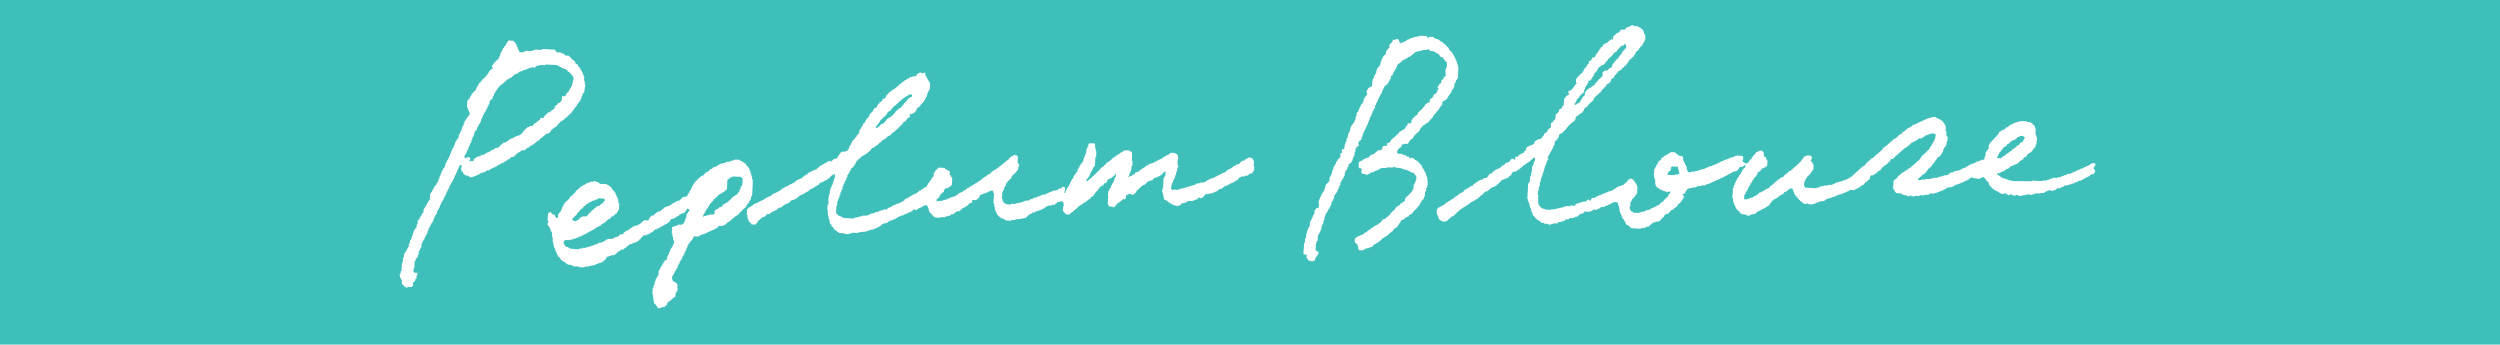
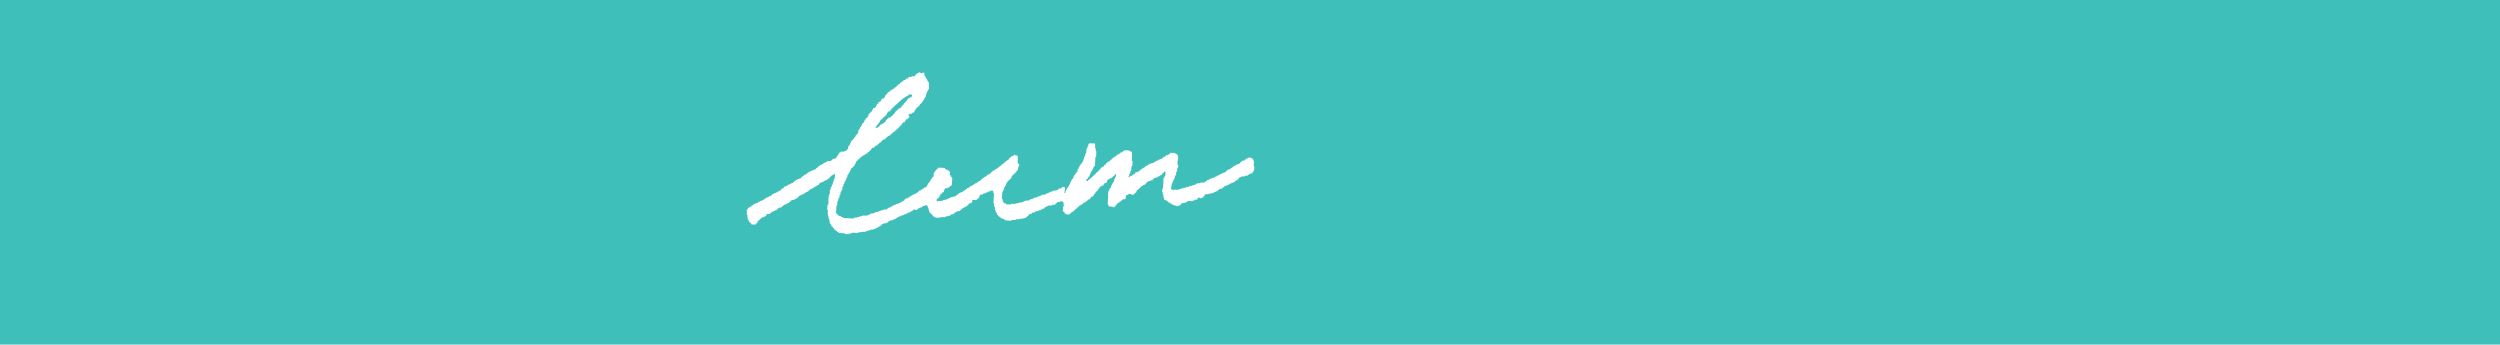
<svg xmlns="http://www.w3.org/2000/svg" width="370" height="51" viewBox="0 0 370 51">
  <g id="グループ_2643" data-name="グループ 2643" transform="translate(-82 -12006.936)">
    <rect id="長方形_565" data-name="長方形 565" width="370" height="51" transform="translate(82 12006.936)" fill="#3fbfba" />
    <g id="グループ_2632" data-name="グループ 2632" transform="translate(714.278 -684.422) rotate(3)">
      <g id="レイヤー_1" data-name="レイヤー 1" transform="translate(227.398 12698.133)">
        <g id="グループ_2532" data-name="グループ 2532">
-           <path id="パス_3506" data-name="パス 3506" d="M135.014,17.414l.046-.229h.091v-.32a1.8,1.8,0,0,0-.594,0v.091h-.137v.091l-.183.046v.091c-.223.03-.218.127-.457.137v.091c-.188.025-.193.1-.366.137v.091c-.234.03-.234.132-.5.137v.091c-.239.02-.234.112-.457.137V18.1l-.229.046v.091H132v.091l-.229.046v.091h-.229V18.6h-.457v.091l-.229.046v.091h-.274v.091c-.239.02-.234.112-.457.137v.091l-.457.046v.091h-.686v.091l-.32.046v.091c-.188,0-.234-.02-.274.137h-.229v.091l-.686.046v.046h-.091v.046h-1.463v.091l-3.017.137V20.02l-.594-.046v-.091c-.411-.005-.376-.137-.777-.137v-.091H121.3c-.036-.122-.01-.1-.137-.137v-.091h-.229v-.137h-.229V19.06h.32l.046-.137h.183v-.091c.223-.03.218-.127.457-.137V18.6h.137c.036-.122.01-.1.137-.137v-.091l.32-.046v-.091h.137V18.1h.091c.036-.122.01-.1.137-.137v-.091h.229V17.78h.229l.046-.137h.183v-.091c.188,0,.234.02.274-.137h.091v-.091h.137v-.137h.091v-.091c.122-.036.1-.01.137-.137h.137v-.091l.183-.046.046-.183h.091V16.5l.229-.046v-.091h.091c.036-.122.01-.1.137-.137v-.183c.122-.036.1-.01.137-.137h.137v-.091l.183-.046v-.091h.137V15.54h.091l.046-.183h.091v-.137h.091v-.137h.137v-.137h.091l.046-.457h.091v-.594h.046l.046-.183h-.046l-.046-.366h-.091l-.046-.366h-.091v-.823h-.091l-.046-.366h-.091V11.7h-.091c-.036-.122-.01-.1-.137-.137v-.091h-.137v-.091l-.229-.046v-.091h-.457V11.2h-.091v-.046h-.96v.091h-.32v.091l-.366.046v.091h-.229v.091l-.229.046V11.7h-.137v.091h-.229v.137h-.137v.091c-.122.036-.1.01-.137.137h-.183c-.036.122-.01.1-.137.137v.091c-.122.036-.1.01-.137.137H121.3v.091l-.229.046v.091h-.137l-.046.137h-.183v.183h-.046v.046h-.091v.229h-.091v.091l-.137.046v.183l-.229.046v.183h-.091v.137h-.137v.137h-.091c-.036.122-.01.1-.137.137l-.046.183-.183.046v.183l-.091.046a.678.678,0,0,0-.046.32H119.2v.137h.091v.229H119.2c-.041.168-.117.178-.137.366h-.091l-.046.229h-.091v.594l-.091.046-.046.411H118.6v.091h-.366v.091l-.229.046v.091a4.54,4.54,0,0,0-.457.091l-.046.137h-.183l-.046.137h-.274v.091l-.274.046v.091H116.5V18.1c-.122.036-.1.01-.137.137h-.183c-.036.122-.01.1-.137.137v.091c-.35.01-.249.107-.5.137v.091h-.183l-.046.137h-.183v.091a3.912,3.912,0,0,1-.731.137v.091l-.229.046v.091h-.32l-.046.137h-.183l-.046.183-.229.046v.091h-.229v.046l-.229-.046v.091l-.32.046v.091l-.411.046v.091h-.229V20.2a6.64,6.64,0,0,0-.686.046v.091h-.366v.091l-.777.046v.091h-.5v.046h-.091v.046h-.457v-.183h.091V20.34h.137v-.091c.122-.036.1-.01.137-.137h.091V20.02c.122-.036.1-.01.137-.137l.183-.046.046-.183c.173,0,.193.01.229-.137h.091l.046-.229h.091v-.137h.091l.046-.183h.091v-.137h.137V18.74h.091V18.6h.137v-.137h.091l.046-.229h.091V18.1h.091v-.091h.091l.046-.229h.091l.046-.229h.091v-.137h.091l.046-.229h.091v-.091l.229-.046v-.091h.091l.046-.229h.091v-.137h.091l.046-.229h.091l.046-.457h.091v-.229h.091c.036-.122.01-.1.137-.137v-.229h.091l.046-.594h.091v-.686h-.137v-.137h-.091V13.3l-.137-.091v-.686h-.091V12.3l-.137-.046v-.183h-.091c-.036-.122-.01-.1-.137-.137v-.091h-.091V11.7h-.229l-.046-.137h-.183v-.091h-.229v-.091l-.274-.046v-.091h-.594v.091l-.366.046-.046.091h-.274v.091l-.229.046V11.7h-.229v.091l-.229.046v.091c-.223.03-.218.127-.457.137v.091c-.193.025-.2.1-.366.137v.091h-.229v.137h-.32c-.036.122-.01.1-.137.137v.091h-.091c-.036.122-.01.1-.137.137v.091h-.229l-.046.137h-.183c-.036.122-.01.1-.137.137v.091h-.091c-.036.122-.01.1-.137.137v.091h-.137v.091l-.229.046V13.9c-.122.036-.1.01-.137.137h-.183c-.036.122-.01.1-.137.137v.091h-.137V14.4h-.091v.091c-.122.036-.1.01-.137.137h-.091v.091l-.229.046v.091h-.137v.091h-.091v.137h-.137v.137h-.137v.091h-.091V15.4c-.122.036-.1.01-.137.137h-.091c-.036.122-.01.1-.137.137v.091c-.122.036-.1.01-.137.137h-.183v.137H103.8v.091H103.7c-.036.122-.01.1-.137.137V16.5h-.137v.091h-.091v.137H103.2v.091h-.091v.137h-.137v.137h-.091v.091h-.137v.091c-.122.036-.1.01-.137.137h-.091v.091c-.122.036-.1.01-.137.137h-.091l-.046.137h-.183c-.036.122-.01.1-.137.137v.091h-.091V18.1c-.122.036-.1.01-.137.137H101.6c-.036.122-.01.1-.137.137v.091c-.122.036-.1.01-.137.137h-.091v.137h-.091l-.046.183c-.188.051-.1.112-.32.137-.036.122-.01.1-.137.137v.091H100.5v.091h-.091v.137h-.091c-.036.122-.01.1-.137.137v.091c-.122.036-.1.01-.137.137h-.091v.091h-.137v.137h-.091V20.2c-.122.036-.1.01-.137.137H99.5c-.036.122-.01.1-.137.137v.091c-.122.036-.1.01-.137.137h-.091V20.8h-.229v.137h-.137v.091c-.173,0-.193-.01-.229.137h-.229v.091a1.342,1.342,0,0,0-.32.046v.091h-.229v.091l-.366.046v.091h-.366v.137H96.8v.091l-.229.046v.091h-.229v.091h-.457v.046h-.137v.046h-.137v.046h-.457v.091l-.457.046v.091h-.229v.137h-.366v.091H92.369v-.229l-.137-.046.046-.64h.091v-.274h.091l.046-.229H92.6a.6.6,0,0,1,.046-.229h.091v-.091h.091V20.8h.137V20.66h.091l.046-.183h.091V20.34h.091l.046-.229h.091v-.137h.091V19.2H93.42V19.06h-.091l-.046-.229c-.127-.036-.132-.081-.229-.137l.046-.229h.046v-.091h.046c.051-.137-.03-.274-.046-.366h-.091v-.091a2.583,2.583,0,0,0-.686,0v.091H92.14V18.1c-.122.036-.1.01-.137.137h-.091l-.046.229h-.091V18.6h-.091l-.046.229h-.091v.091c-.122.036-.1.01-.137.137h-.091V19.2h-.091v.091h-.137v.137H91v.091h-.137v.137h-.137v.091h-.091v.137h-.137v.091H90.4v.137h-.137v.137h-.137v.091H89.9v.137h-.091v.091c-.122.036-.1.01-.137.137h-.091V20.8h-.137v.091c-.122.036-.1.01-.137.137h-.091v.137h-.091v.091L88.9,21.3v.091h-.229l-.046.229h-.183c-.036.122-.01.1-.137.137v.091h-.137v.137h-.137v.091h-.091v.137H87.8v.091h-.091v.137H87.57v.091h-.091v.137H87.25L87.2,22.9h-.091v.091c-.122.036-.1.01-.137.137h-.32v.137h-.091v.091l-.229.046v.091H86.2v.091l-.229.046v.091h-.229c-.036.122-.01.1-.137.137v.091h-.137v.137h-.091v.091l-.229.046v.091h-.229v.137h-.137v.091h-.229v.091a1.341,1.341,0,0,0-.32.046v.091h-.274v.091H83.5v-.64l.091-.046.046-.229h.091v-.229h.091l.046-.229h.091L84,23.128H84.1V22.9h.091l.046-.229h.091v-.229h.137v-.229h.091l.046-.229h.091v-.137h.091a.6.6,0,0,1,.046-.229h.091v-.137h.091v-.091h.137v-.229h.091l.046-.366h.091v-.091l.229-.046v-.091H85.7l.046-.229h.091c.036-.122.01-.1.137-.137v-.091H86.2V20.02l.229-.046v-.091c.122-.036.1-.01.137-.137h.091v-.823h-.091l-.046-.183h-.091v-.274H86.2l-.046-.137h-.046v-.091h-.046V17.78H85.97c-.036-.122-.01-.1-.137-.137v-.091h-.457v.091l-.229.046v.091h-.229l-.046.229h-.091V18.1H84.69v.137h-.137v.229h-.137V18.6h-.091v.229h-.137v.091H84.1v.137H84l-.046.229h-.091v.137H83.73v.091h-.091l-.046.091-.183-.046v-.046h-.137v-.091l-.229-.046V19.2h-.091A.4.4,0,0,1,83,19.014h.046V18.6c-.122-.036-.1-.01-.137-.137h-.914v.046H81.9v.046c-.066.046-.112.041-.229.046v.091c-.274.036-.229.137-.594.137v.091l-.229.046v.091h-.229v.091l-.366.046v.091h-.137v.091a1.341,1.341,0,0,1-.32.046v.091h-.137v.091l-.229.046v.091c-.223.03-.218.127-.457.137v.091c-.223.03-.218.127-.457.137V20.2a1.744,1.744,0,0,0-.366.046v.091h-.229v.091l-.229.046v.091h-.229l-.046.137H77.1V20.8h-.32l-.046.091-.229.046v.091l-.457.046v.091h-.5v.091H75.32V21.3L75,21.254v-.091h-.091l-.046-.274h-.091v-.411H74.68l-.046-.229h-.091c-.025-.208-.112-.208-.137-.411h-.091c-.015-.188-.015-.163-.091-.274h-.046v-.411h-.091l-.046-.183-.548-.046v-.091h-.137V18.74l-.229-.046V18.6c-.122-.036-.1-.01-.137-.137H72.3v.091l-.229.046v.091c-.168.041-.178.117-.366.137v.091l-.183.046v.091h-.137v.091c-.122.036-.1.01-.137.137h-.137v.091l-.183.046v.32H70.7v.137h-.137v.229h-.091l-.046.229h-.091v.229h-.091L70.2,20.8H70.11v.229h-.091a5.512,5.512,0,0,0,0,1.326h.091v.229H70.2l.046.777h.091v.229c.122.036.1.01.137.137h.091v.091l.229.046v.091h.137v.091a1.342,1.342,0,0,0,.32.046v.091a3.479,3.479,0,0,0,.686.137v.091h.274v-.091h.32v.229h-.091v.137h-.091l-.046.229h-.091v.183h-.046v.046h-.091v.091h-.091c-.036.122-.01.1-.137.137v.091c-.122.036-.1.01-.137.137h-.091v.229h-.137v.091l-.229.046v.091h-.091v.137h-.091c-.036.122-.01.1-.137.137v.091H70.7v.091h-.137v.137h-.229v.091l-.229.046v.091h-.229v.091c-.122.036-.1.01-.137.137h-.229V27.2l-.457.046v.091l-.137.046v.046H68.83v.046h-.366v.091a1.341,1.341,0,0,0-.32.046V27.7h-.96v-.137h-.229V27.47h-.091c-.036-.122-.01-.1-.137-.137V27.1h-.091v-.229h.091v-.731h.091l.046-.229h.091v-.229h.091V25.6h.137v-.229h.137V25.23h.091A.6.6,0,0,1,67.459,25h.091v-.137h.091v-1.1H67.55l-.046-.274h-.091v-.137h-.091l-.046-.183h-.091v-.137c-.122-.036-.1-.01-.137-.137h-.091v-.091l-.229-.046v-.091l-.229.046v.091H66.27c-.051.188-.112.1-.137.32h-.091c-.036.122-.01.1-.137.137v.091c-.122.036-.1.01-.137.137h-.091c-.036.122-.01.1-.137.137v.091H65.31v.091a1.342,1.342,0,0,1-.32.046v.091h-.229v.091l-.229.046c-.036.122-.01.1-.137.137v.091h-.137v.091l-.183.046v.091h-.183v.091l-.32.046v.091h-.229v.091l-.274.046V25h-.229v.046a.411.411,0,0,1-.32.091v.091l-.229.046v.091h-.229v.091l-.229.046V25.6h-.229c-.036.122-.01.1-.137.137v.091h-.457v.137h-.137v.229h-.091v.091h-.137v-.137c-.223-.01-.315-.051-.366.137h-.091v.137h-.457v.091h-.229v.046a.627.627,0,0,1-.366.091v.091l-.366.046v.091h-.137l-.046.229h-.137v.046L57.86,27.1v.137h-.686v.091h-.229v.091a1.744,1.744,0,0,1-.366.046v.091h-.32v.046h-.137l-.046.091h-.32v.091a3.5,3.5,0,0,1-.686.046v.091h-.96v-.091l-.457-.046V27.7c-.127-.036-.132-.081-.229-.137V27.47h-.091c-.036-.122-.01-.1-.137-.137V27.1h-.091a12.717,12.717,0,0,1-.046-1.28h-.091V25.23h.091a3.937,3.937,0,0,1,.046-.686H53.2v-.686h.091l.046-.594h.091c.01-.386.142-.4.137-.823h.091c.01-.381.137-.523.137-.914h.091v-.274h.091l.046-.457h.091l.046-.229h.091V20.34h-.091v-.274h.091v-.183h.091l.046-.274h.091V19.38h.091l.046-.229h.091c.01-.117,0-.157.046-.229H54.8v-.091h.046v-.274h.091a.6.6,0,0,1,.046-.229h.091V17.78c.122-.036.1-.01.137-.137H55.3v-.091h.091l.046-.229h.091v-.137h.091l.046-.457h.091l.046-.137h.229V16.5h.091v-.137h.091v-.091h.137v-.137h.091c.036-.122.01-.1.137-.137v-.091h.091l.046-.229h.091V15.54H56.9l.046-.183c.122-.036.1-.01.137-.137h.091v-.091c.122-.036.1-.01.137-.137H57.4v-.137h.137v-.091l.183-.046v-.091h.137V14.4h.091L58,13.941c.173,0,.193.01.229-.137h.091c.036-.122.01-.1.137-.137v-.091c.142-.036.168-.107.32-.137v-.091h.137l.046-.229h.091v-.137h.091v-.229h.091l.046-.229h.183c.036-.122.01-.1.137-.137V12.3h.137v-.229h.091V11.93h.137v-.091c.122-.036.1-.01.137-.137h.091V11.61c.122-.036.1-.01.137-.137h.091c.03-.223.127-.218.137-.457h.091v-.137h.137v-.137h.091V10.65h.137v-.091c.122-.036.1-.01.137-.137h.091v-.137h.091v-.091h.137v-.137h.091l.046-.229H61.7V9.69h.091V9.6h.137l.046-.229h.183l.046-.229h.091V8.913l.229-.046V8.776h.137V8.684h.091V8.547h.137V8.182h.091V8.09h.137V7.953h.137V7.862h.091V7.633h.091c.036-.122.01-.1.137-.137V7.359h.091l.046-.183H63.8c.025-.193.066-.147.137-.274h.091V6.81h.137V6.719l.229-.046V6.49c.122-.036.1-.01.137-.137l.183-.046.046-.183.183-.046L64.99,5.9h.091V5.759l.137-.046V5.531h.091l.046-.229h.091V5.165h.091V5.074h.137V4.936h.091c.036-.122.01-.1.137-.137V4.708h.137V4.571h.091V4.388l.137-.046V4.114h.091l.046-.229H66.5V3.794c.122-.036.1-.01.137-.137h.091V3.519h.091a.6.6,0,0,1,.046-.229h.091V3.154h.091V3.062h.137V2.834h.137V2.605h.091c.051-.193.137-.183.137-.457h.091V2.011h.046c.01-.076-.041-.081-.046-.091V1.326H67.55V1.188h-.137V.868h-.091L67.276.64h-.091V.5h-.229V.366h-.137V.274H66.59V.183L66.361.137V.046H66.27V.137H65.9V.046h-.137V0l-.32.046V.137l-.229.046V.274H64.99V.366l-.229.046V.5h-.137V.731H64.03V.823l-.183.046L63.8,1.1H63.71v.091c-.193.025-.2.1-.366.137v.091c-.122.036-.1.01-.137.137h-.091v.091c-.122.036-.1.01-.137.137h-.091V2.24l-.366.046v.091h-.091c-.036.122-.01.1-.137.137v.091h-.137v.137h-.091v.091h-.229l-.046.137h-.183v.091l-.137.046v.183h-.091v.137h-.137v.091h-.091l-.046.229h-.091v.137h-.091l-.046.229h-.091c-.025.193-.1.2-.137.366h-.091l-.046.229H60.42v.229h-.091l-.046.137h-.32V5.3h-.091l-.046.229h-.091v.091h-.229l-.046.457-.183.046a1.342,1.342,0,0,1-.046.32H59.14v.137h-.091c-.036.122-.01.1-.137.137V6.9H58.82l-.046.274h-.091v.183c-.122.036-.1.01-.137.137h-.091c-.036.122-.01.1-.137.137v.091h-.091v.137h-.137V8H58V8.09H57.86v.229h-.091v.137h-.046L57.769,9h.091v.137h-.137v.091h-.091V9.37H57.54l-.046.229H57.4v.137h-.091l-.046.183h-.091v.137l-.229.046v.091h-.229v.366h.091v.183c-.122.036-.1.01-.137.137h-.183v.137h-.137V11.2c-.091.025-.041-.005-.091.046h-.046v.137h-.091a7.428,7.428,0,0,1-.046,1.143h-.183a1.342,1.342,0,0,1-.046.32l-.183.046v.091h-.137v.091h-.091c.01.229.056.361-.137.411v.091h-.091c-.036.122-.01.1-.137.137V13.8H54.98l.046.457H54.98l-.046.32c-.122.036-.1.01-.137.137h-.091v.137h-.091v.137h-.137v.091h-.091l-.046.32h.046v.366l-.137.046v.091h-.137V16h-.091v.137h-.091l-.046.274h-.091V16.5H53.7v.091h-.137l-.046.137h-.091v.229h-.091v.137h-.091l-.046.229h-.091c-.036.122-.01.1-.137.137v.091H52.6v.091c-.152.036-.178.1-.32.137v.091h-.137v.137h-.091a1.342,1.342,0,0,1-.046.32l-.183.046v.091c-.188.015-.163.015-.274.091V18.6h-.229v.091c-.152.036-.178.1-.32.137a.442.442,0,0,1-.091.183h-.046v.366l-.229.046v.183l-.091.046v.091c-.208.025-.208.112-.411.137v.091h-.183v.137h-.137v.137h-.091v.091h-.366V20.8h-.137v-.091h-.137V20.66l-.32.046V20.8h-.091c-.025.193-.1.2-.137.366h-.229v.091l-.229.046v.091h-.137v.091H47.85v.137h-.137v.091l-.229.046v.091h-.091c-.036.122-.01.1-.137.137v.091c-.122.036-.1.01-.137.137H46.89v.091l-.229.046v.091h-.183c-.036.122-.01.1-.137.137v.091H46.2v.091h-.091l-.046.229a1.341,1.341,0,0,1-.32.046v.091H45.61v.137h-.091v.229h-.137v.137h-.091v.091h-.366v.091l-.229.046V24h-.046v.046A.269.269,0,0,0,44.422,24v.046l-.183.046v.091H44.1v.137h-.229v.137h-.137v.091H43.6v.091l-.183.046-.046.183h-.091V25h-.229v.091l-.229.046v.091c-.122.036-.1.01-.137.137H42.5v.091h-.137V25.6h-.229c-.036.122-.01.1-.137.137v.183l-.229.046v.091c-.142.036-.168.107-.32.137v.091h-.137v.137h-.137v.091l-.183.046v.091h-.137v.091H40.72v.137h-.137v.091h-.091V27.1h-.229v.137h-.137v.091c-.239.036-.127.107-.366.137v.091l-.183.046V27.7H39.44v.091h-.091v.137h-.137v.091l-.229.046v.091h-.137v.091l-.229.046v.091c-.188.025-.157.1-.32.137l-.046.229H38.16a3.937,3.937,0,0,0,.046.686H38.3v.229h.091c.025.213.117.284.137.5h.091v.091h.137v.091a1.341,1.341,0,0,0,.32.046v.091h.5V30.4l.229-.046v-.091H39.9v-.137h.137V30.03h.091c.036-.122.01-.1.137-.137V29.8c.122-.036.1-.01.137-.137h.229v-.091a.259.259,0,0,0,.229-.229c.122-.036.1-.01.137-.137h.091V29.07h.091v-.091h.137v-.137h.091V28.75h.137v-.137h.137v-.091h.091l.046-.137H42c.036-.122.01-.1.137-.137v-.091h.229v-.137h.091v-.091h.137v-.091l.229-.046V27.7h.091v-.137h.137V27.47h.137v-.091l.229-.046v-.091c.152-.036.178-.1.32-.137v-.091l.229-.046v-.091c.178-.015.239-.071.274-.229h.091v-.091c.122-.036.1-.01.137-.137.122-.036.1-.01.137-.137h.183l.046-.183h.091v-.137c.122-.036.1-.01.137-.137h.091v-.091l.32-.046V25.6h.137c.036-.122.01-.1.137-.137v-.091a.259.259,0,0,0,.229-.229h.137v-.091a1.341,1.341,0,0,1,.32-.046l.046-.137h.183v-.091H46.8v-.137h.091v-.091h.137v-.091h.091v-.137h.137v-.137h.091c.036-.122.01-.1.137-.137v-.091h.091v-.091l.274-.046v-.091h.229v-.091l.229-.046v-.091h.229l.046-.229.183-.046v-.091H48.9V22.9h.091l.046-.229h.091v-.091l.457-.046v-.091h.137v-.091h.091v-.137h.229v-.137h.137v-.091h.091c.036-.122.01-.1.137-.137v-.091c.122-.036.1-.01.137-.137h.091v-.091l.229-.046v-.091h.091c.036-.122.01-.1.137-.137v-.091h.229v-.137h.137v-.091h.091V20.8h.137v-.091c.122-.036.1-.01.137-.137h.091v-.091c.122-.036.1-.01.137-.137h.229v.548l-.137.046V21.3h-.091a1.342,1.342,0,0,1-.046.32h-.091v.96h-.091v.548H51.69v.823L51.6,24l-.046.183h-.091V26.51h.091c-.01.223-.051.315.137.366V27.1h.091l.046.366h.091v.32l.137.046v.229h.091v.32h.137v.229h.091v.229c.122.036.1.01.137.137H52.6c.036.122.01.1.137.137v.091h.091c.036.122.01.1.137.137v.091h.137v.091l.229.046v.091a.6.6,0,0,1,.229.046V29.8h.091v.091l.5.046v.091h.594v.091h.411V30.03a.681.681,0,0,0,.366-.091v-.046h.594V29.8h.091l.046-.137h.32v-.091l.366-.046v-.091h.229v-.091h.091v-.137h.457c.036-.122.01-.1.137-.137v-.091h.594v-.091l.229-.046V28.75a1.744,1.744,0,0,0,.366-.046v-.091h.091v-.091c.122-.036.1-.01.137-.137h.091v-.091h.137v-.046l.229.046v-.137h.137v-.091h.091v-.137h.823v-.091a1.341,1.341,0,0,1,.32-.046V27.7h.137v-.137h.594V27.47l.229-.046v-.091h.229V27.2h.137V27.1h.457v-.091l.229-.046v-.091h.229v-.091l.229-.046v-.091H63.8c.036-.122.01-.1.137-.137v-.091h.229v-.091a1.731,1.731,0,0,1,.686,0l.046.274.091.046v.229h.091c.005.427.137.447.137.823h.091l.046.32h.091v.137h.091a1.342,1.342,0,0,0,.046.32h.091V28.7l.229.046v.229h.137v.137h.091v.229h.091l.046.183.32.046v.091h.137V29.8h.137v.091l.183.046v.091c.411-.036.9,0,1.417,0v-.091l.548-.046V29.8l.274-.046v-.091h.32c.036-.122.01-.1.137-.137v-.091h.091c.036-.122.01-.1.137-.137v-.091h.137v-.091c.122-.036.1-.01.137-.137h.32v-.091c.051-.076.33-.051.457-.046V28.75h.229l.046-.229h.091V28.43c.122-.036.1-.01.137-.137h.091v-.137h.137v-.137h.091a.6.6,0,0,1,.046-.229h.091V27.7l.457-.137V27.47h.091v-.137h.137V27.2h.091l.046-.183.229-.046v-.091h.137a.717.717,0,0,0,.091-.229c.173,0,.193.01.229-.137h.091v-.091l.137-.046v-.229h.091v-.091h.137v-.091c.122-.036.1-.01.137-.137h.091l.046-.229h.091v-.137h.091a.6.6,0,0,1,.046-.229h.091V25h.091V24.91h-.091v-.137h-.137v-.229h.229c.036-.122.01-.1.137-.137v-.229h.091l.046-.229H75v-.137h.091v-.091h.274v-.091l.457-.046v-.091h.457V23.4l.229-.046v-.091h.457v-.046H77.1v-.046h.091v-.046h.457v-.091h.137v-.091a1.744,1.744,0,0,1,.366-.046v-.091h.229v-.137h.229v-.091l.229-.046v-.091h.229v-.091l.229-.046v-.091h.229l.046-.137h.183v-.091h.137l.046-.137h.32v-.137h.137V21.62h.183v-.091l.229-.046v-.091h.137V21.3l.229-.046v-.091l.229-.046v-.091h.137v-.091l.229-.046V20.8h.366v-.091l.183-.046.046-.183h.091c.025-.193.1-.2.137-.366h.457v-.137h.137v-.091h.091c.025-.091-.005-.041.046-.091v-.046h.046l.046.137H83.5v.091H83.41l-.046.274h-.091v.091h-.137v.137h-.091v.229h-.091l-.046.229h-.091v.229h-.091c-.036.122-.01.1-.137.137v.229H82.5l-.046.229h-.091c-.046.193-.132.2-.137.457H82.13a1.342,1.342,0,0,1-.046.32h-.091v.274H81.9l-.046.457h-.091v1.508h.091l.046.548h.091V25.6h.091l.046.229h.091v.229h.091l.046.229h.091c.036.122.01.1.137.137v.091c.122.036.1.01.137.137h.183l.046.229h.091v.091l.229.046V27.1h.594v.046h.091l.046.091a1.074,1.074,0,0,0,.548-.046V27.1h.137v-.091a3.36,3.36,0,0,0,.548-.046v-.091h.137v-.137h.091v-.091H85.6l.046-.137h.183v-.091l.229-.046v-.091H86.2V26.19l.229-.046v-.091h.229v-.091c.122-.036.1-.01.137-.137h.137v-.091l.183-.046V25.6h.137v-.137h.091l.046-.229h.091v-.137h.091l.046-.183h.091v-.137h.137v-.091l.183-.046v-.091c.188,0,.234.02.274-.137h.091v-.091h.137v-.091h.091v-.137l.229-.046v-.091h.137v-.091l.229-.046v-.091h.091l.046-.229h.229V23.4l.183-.046c.036-.122.01-.1.137-.137v-.091h.137v-.091h.091l.046-.137a.725.725,0,0,1,.457.091v.183h.091v.183l.091.046a.678.678,0,0,1,.046.32h.091c.036.122.01.1.137.137v.183l.229.046c.051.188.112.1.137.32h.137l.046.137h.137v.137h.137v.091h.137v.091l.183.046V25a2.622,2.622,0,0,0,.5.091V25h.229v.091h.686v-.046h.091V25h.274V24.91l.229-.046v-.091h.229v-.091l.32-.046v-.091H95.2V24.5h.091v-.046l.229-.046v-.091c.122-.036.1-.01.137-.137h.183v-.091h.274v-.046a.639.639,0,0,1,.366-.091v-.091a1.342,1.342,0,0,0,.32-.046v-.091h.229v-.091l.229-.046v-.091c.279-.01.345-.117.594-.137v-.091h.229v-.091a1.341,1.341,0,0,1,.32-.046v-.091a.4.4,0,0,0,.229-.091V22.9h.229c.025-.091-.005-.041.046-.091v-.046h.137v-.091h.686v-.091l.229-.046v-.091h.229v-.091c.122-.036.1-.01.137-.137h.183c.036-.122.01-.1.137-.137v-.091h.137v-.137h.229v-.091h.091V21.62h.137v-.137h.091v-.091h.137v-.137h.091v-.091h.137v-.137h.137v-.091h.091v-.366h.046v-.091h.046l.046-.137h.32l.046-.091.183-.046v-.091h.137v-.137h.137v-.091a.259.259,0,0,0,.229-.229c.152-.036.178-.1.32-.137V19.38h.137v-.229h.091V19.06h.137v-.137h.137v-.091h.091V18.74l.229-.046a.432.432,0,0,1,.091-.229h.137v-.137h.091v-.091h.137l.046-.229h.091V17.78h.32c.036-.122.01-.1.137-.137v-.091c.122-.036.1-.01.137-.137h.091v-.137h.091v-.091h.137c.036-.122.01-.1.137-.137v-.091h.091c.036-.122.01-.1.137-.137v-.091h.091c.036-.122.01-.1.137-.137V16.5c.122-.036.1-.01.137-.137h.091v-.091h.137v-.137h.137v-.091l.183-.046v-.091h.137v-.091c.122-.036.1-.01.137-.137l.183-.046.046-.183h.091c.036-.122.01-.1.137-.137V15.22c.168-.041.178-.117.366-.137v-.091l.274-.046v-.091h.137c.036-.122.01-.1.137-.137v-.091h.137v-.091l.457-.046V14.4l.229-.046v-.091h.091v-.091h.137v-.137h.229v-.091a1.341,1.341,0,0,0,.32-.046V13.8h.274v-.091h.137v-.046l.548.046V13.8h.091l-.091.731h-.091v.32h-.137v.229h-.091l-.046.229h-.091v.229c-.122.036-.1.01-.137.137h-.091v.229h-.046V16h-.046l-.046.137h-.091c-.036.122-.01.1-.137.137v.091H110.1V16.5h-.091c-.036.122-.01.1-.137.137v.091h-.137v.137h-.091v.091h-.137v.137h-.091l-.046.229h-.091c-.025.188-.1.157-.137.32h-.091c-.036.122-.01.1-.137.137v.091c-.122.036-.1.01-.137.137h-.091V18.1c-.122.036-.1.01-.137.137h-.091v.091c-.122.036-.1.01-.137.137h-.091v.091c-.122.036-.1.01-.137.137H108c-.036.122-.01.1-.137.137v.091c-.152.036-.178.1-.32.137-.036.122-.01.1-.137.137v.091h-.137v.091c-.173,0-.193-.01-.229.137h-.091v.091l-.229.046v.091h-.137v.137h-.137v.091h-.091v.091c-.122.036-.1.01-.137.137h-.091v.137h-.137v.137H105.9v.137a.162.162,0,0,0-.091.091h-.137V20.8h-.137v.137h-.091v1.234h.091v.137l.137.046v.183c.122.036.1.01.137.137h.091v.091h.32v.046a.126.126,0,0,0,.137-.046.748.748,0,0,1,.366.046V22.9h.229v.091l.594.046v.091H108v-.091h.229v.091h.457v-.091h.594v-.046h.137v-.046h.091V22.9h.594v-.091a6.64,6.64,0,0,0,.686-.046v-.091h.091v-.091h.183v-.046h.046v.046l.5-.046v-.091h.32v-.091l.274-.046v-.091h.229v-.091a1.341,1.341,0,0,1,.32-.046v-.091h.137v-.091l.229-.046v-.091l.229-.046V21.62h.091v-.091c.244,0,.447-.03.64-.046v-.091h.229V21.3l.183-.046v-.091h.137v-.091a1.744,1.744,0,0,1,.366-.046v-.091h.229v-.091l.229-.046v-.091h.229V20.66a.4.4,0,0,1,.274-.091v-.091l.229-.046V20.34h.183l.046-.137h.183l.046-.183.229-.046v-.091h.32v.091h.594v.046l.229.046V20.02l.229-.046v-.091h.229v-.137a1.744,1.744,0,0,1,.366.046v.091h.091c.036.122.01.1.137.137v.091h.091l.046.229h.229v.137h.091l.046.32h.091v.137h.091c.036.122.01.1.137.137v.091h.091v.091h.137v.137h.137v.091l.229.046v.091h.229v.091l.32.046v.091h.137v.091l.229.046v.091h.457v-.091h.32v.091l.274.046v.091h.229l.046-.091a.579.579,0,0,1,.32-.046v.046h.091l.046.091a1.074,1.074,0,0,0,.548-.046v-.091l.229.046v.091h.594v-.046h.091v-.046l.457-.046v-.091l.594-.046v.046h.366v-.046a.639.639,0,0,1,.366-.091v-.091l.457-.046c.01,0,.015.061.091.046v-.046h.274v-.046h.091V21.62h.457v-.091h.137v-.137h.229V21.3l.274-.046v-.091h.411v.091h.229v-.091c.254-.01.264-.1.457-.137v-.091h.137V20.8h.457v-.091l.229-.046v-.091h.229c.036-.122.01-.1.137-.137V20.34h.457v-.091l.366-.046v-.091h.229V20.02a1.744,1.744,0,0,1,.366-.046v-.091c.213-.025.244-.117.457-.137v-.091l.229-.046v-.091h.32v-.091l.274-.046v-.091h.091V19.2l.229-.046V19.06c.193-.025.2-.1.366-.137v-.091h.229v-.137h.137V18.6c.122-.036.1-.01.137-.137h.32v-.091h.091v-.137h.137v-.366h-.091l-.046-.229h-.091v-.229h.091ZM57.768,11.93h.091V11.7h.091a1.341,1.341,0,0,0,.046-.32h.091v-.137h.137v-.137h.091c.036-.142.107-.168.137-.32h.091V10.65h.137v-.091c.122-.036.1-.01.137-.137h.091v-.137H59l.046-.457h.091v-.32h.091l.046-.229h.091c.03-.2.117-.2.137-.411H59.6V8.684h-.091V8.547h.32c.036-.122.01-.1.137-.137V8.227l.137-.046V8h.091V7.862h.091l.046-.32h.091V7.267h.229l.046-.229h.091V6.81h.091c.025-.193.1-.2.137-.366h.229V6.308h.091l.046-.183a1.341,1.341,0,0,0,.32-.046V5.988h.137V5.851h.091l.046-.229h.091V5.531h.091V5.393h.137V5.165h.137V5.074h.091V4.936h.137V4.845h.091V4.708h.137V4.571h.091l.046-.229h.091V4.251c.122-.036.1-.01.137-.137h.183c.036-.122.01-.1.137-.137V3.794c.122-.036.1-.01.137-.137H63.8V3.519h.091c.036-.122.01-.1.137-.137l.046-.183c.193-.046.2-.132.457-.137V2.971h.091V2.834h.137v.091h.091v.229l.091.046-.046.183h-.046v.137c-.122.036-.1.01-.137.137h-.091v.137h-.091v.091H64.4v.229H64.3l-.046.274h-.091v.091h-.091l-.046.229h-.091c-.036.142-.107.168-.137.32H63.71v.137h-.137v.091h-.091v.137h-.137l-.046.229h-.091v.137h-.091V5.9h-.091a1.341,1.341,0,0,0-.046.32h-.091v.229c-.193.025-.2.1-.366.137v.091h-.137V6.81h-.091V6.9l-.457.046v.091h-.091c-.036.122-.01.1-.137.137v.64l-.137.046v.091c-.122.036-.1.01-.137.137h-.091v.091c-.122.036-.1.01-.137.137h-.091v.137h-.091l-.046.183h-.091v.137h-.137v.137h-.091l-.046.229h-.091v.091l-.229.046V9.37H60.1v.091h-.137V9.6h-.229v.137H59.6v.091h-.091c-.036.122-.01.1-.137.137v.091h-.091v.137h-.091a2.944,2.944,0,0,0-.046.594h-.091v.091h-.137v.137H58.82l-.046.229h-.091v.229h-.091l-.046.229h-.091v.137h-.091v.091c-.223.015-.193.091-.366.137v.091H57.86v.091h-.091c-.025-.091.005-.041-.046-.091a.6.6,0,0,1,.046-.229ZM73.72,21.62h-.137v.091a2.943,2.943,0,0,1-.594.046v.091H71.983V21.62h.091v-.229h.137v-.137h.137v-.091h.091v-.457h.091l.046-.137c.117-.071.234.061.32.046v-.046h.594v.32h.091l.046.411h.091v.32Zm46.85-4.8v-.229h.137v-.32h.091l.046-.274h.091v-.091h.091l.046-.229h.091V15.54h.091l.046-.183h.091v-.137h.137v-.137h.183c.036-.122.01-.1.137-.137v-.091h.091l.046-.229h.229v-.137h.091V14.4h.137v-.137h.091v-.091l.229-.046v-.091h.274v-.091c.122-.036.1-.01.137-.137h.091v-.091c.122-.036.1-.01.137-.137.183-.046.188-.127.411-.137v-.091h.5v.091c.122.036.1.01.137.137h.091v.091h-.091l-.046.229h-.091v.229c-.122.036-.1.01-.137.137-.188.025-.157.1-.32.137-.036.152-.1.178-.137.32l-.229.046v.091H123.4c-.036.122-.01.1-.137.137v.091h-.091c-.025.091.005.041-.046.091v.046h-.137v.091l-.183.046v.091h-.091l-.046.183-.229.046v.137h-.137v.091h-.091V16l-.229.046v.091H121.9c-.036.122-.01.1-.137.137v.091h-.137v.091l-.229.046v.091c-.122.036-.1.01-.137.137h-.091v.091h-.594Z" transform="translate(-18.78)" fill="#fff" fill-rule="evenodd" />
-           <path id="パス_3507" data-name="パス 3507" d="M19.38,15.853h.137v-.091l.183-.046v-.091h.183v-.091h.091V15.4h.091l.046-.229H20.2v-.229h.091c.036-.122.01-.1.137-.137v-.229h.137v-.137h.091v-.32l.137-.046v-.183h.091l.046-.229.091-.046v-.548h.091c.03-.234.132-.234.137-.5h.091l.046-.229h.091V10.6h-.091l-.046-.366h-.091v-.32h-.091l-.046-.274h-.091c-.02-.239-.112-.234-.137-.457H20.8c-.036-.152-.1-.178-.137-.32h-.091l-.046-.229h-.091V8.494h-.137V8.4H20.2V8.265h-.137V8.174h-.091l-.046-.229h-.091V7.808c-.147-.015-.132-.041-.229-.091V7.58h-.137V7.443h-.183c-.036-.122-.01-.1-.137-.137V7.214h-.137V7.123l-.183-.046V6.986H18.6c-.025-.091.005-.041-.046-.091V6.848H18.42V6.757h-.183V6.666L17.78,6.62V6.529h-.137V6.483a.4.4,0,0,0-.274-.091c-.025-.091.005-.041-.046-.091v.091h-.366l-.046.091H16.82V6.62h-.137V6.391h-.137V6.3H15.54v.091h-.366v.091l-.457.046V6.62l-.366.046v.091h-.229v.091c-.173,0-.193-.01-.229.137h-.229v.091c-.122.036-.1.01-.137.137h-.183c-.036.122-.01.1-.137.137v.091h-.366v.091l-.229.046V7.351h-.091l-.046-.274h-.091V6.986h-.366v.091l-.457.046v.229h-.091l-.046.229h-.091v.091h-.091v.137h-.137v.548c-.122.036-.1.01-.137.137h-.091l-.046.229h-.091V8.86H10.65v.457h-.091c-.036.122-.01.1-.137.137v.091l-.137.046v.183h-.091l-.046.274h-.091v.32H9.964l-.046.594H9.827c-.025.188-.1.157-.137.32H9.6v.137H9.461v.32H9.37c.005.137.036.447-.046.5H9.233v.229H9.141L9,13.065H8.913a6.262,6.262,0,0,0-.046,1.051H8.776v.091l-.229.046v.091H8.41v.091H8.319l-.046.229H8.182V14.8H8.09v.366h.091v.32H8.09v.137H7.953v.229H7.862l-.046.229H7.725v.366H7.633a1.341,1.341,0,0,1-.046.32H7.5V16.9H7.359v.229H7.267v.229H7.176a1.744,1.744,0,0,0-.046.366H7.039a1.341,1.341,0,0,1-.046.32H6.9v.137H6.81l-.046.548-.091.046v.457H6.582l-.046.366H6.445v.137H6.353l-.046.183H6.216v.137H6.125l-.046.32H5.988a3.365,3.365,0,0,1-.046.594H5.851V21.2H5.759a5.14,5.14,0,0,0-.137.823H5.531l-.046.229c.01.152.157.2-.091.274v.32H5.3a6.543,6.543,0,0,0-.046.686H5.165v.137H4.936v.137H4.845a1.264,1.264,0,0,1,.091.411l-.229.046v.5H4.8v.046H4.708v.137H4.571v.137H4.479c-.036.122-.01.1-.137.137v.183H4.251l-.046.229H4.114v.274H4.022l-.046.229H3.885v.229H3.794l-.046.457H3.657c-.005.386-.132.477-.137.823H3.428l-.046.229H3.291v.686c-.122.036-.1.01-.137.137H3.062v.091c-.122.036-.1.01-.137.137H2.834v.229H2.742l-.046.5H2.605v.32H2.514l-.046.229H2.377l-.046.229H2.24v.229H2.148v.229H2.1v.046H2.011v.32H1.92v.229H1.874v.366H1.92a1.875,1.875,0,0,1-.046.686l-.32.046-.046.183H1.417V32.9H1.325v.548l-.091.046-.046.229H1.1v.32H1.051a.4.4,0,0,0-.091.274H.868l-.046.32H.731v.686H.64L.594,35.6H.5v.32H.411l-.046.457H.274v.686l-.091.046V37.2H.137v.594H.046L0,39.346H.046v.183a1.363,1.363,0,0,1,.457.046v.457H.594l.046.183H.731v.137H.96v.091a1.8,1.8,0,0,0,.594,0v-.091h.229v-.366h.091l.046-.229h.091v-.183c.091-.025.041.005.091-.046h.046v-.137H2.24v-.32H2.148v-.091l-.229-.046v-.091H1.783V37.792h.091c-.01-.223-.051-.315.137-.366v-.914h.137v-.229H2.24v-.229h.091l.046-.274h.091v-.548l.091-.046a.748.748,0,0,0,.046-.32H2.7l.046-.594h.091v-.457h.091l.046-.457h.091v-.137h.091l.046-.229h.091v-.229h.091l.046-.229h.091v-.229h.091l.046-.274h.091v-.411h.046a.381.381,0,0,0,.091-.229h.091l.046-.366h.091v-.457h.091l.046-.229h.091V30.2h.091l.046-.229h.091V29.7h.046a.411.411,0,0,0,.091-.32H4.8c-.01-.223-.051-.315.137-.366v-.457h.091a.6.6,0,0,1,.046-.229h.091V28.1h.091l.046-.229h.091v-.229h.091l.046-.594h.091v-.229h.091l.046-.229h.091a.748.748,0,0,1,.046-.32l.091-.046v-.366h.091v-.091h.137v-.137h.137v-.091h.091v-.229h.091l.046-.457h.091v-.229h.091a6.543,6.543,0,0,0,.046-.686H6.9v-.5h.137v-.229c.188-.025.157-.1.32-.137v-.229H7.267v-.32h.091L7.4,22.3l.183-.046.046-.183h.091V21.7h.091l.046-.457h.091v-.274h.091a1.341,1.341,0,0,0,.046-.32h.091c.03-.234.132-.234.137-.5H8.41a.748.748,0,0,1,.046-.32l.091-.046v-.32h.091l.046-.366h.091v-.32h.091l.046-.274H9v-.32H9.1l.046-.366h.091V17.59h.091l.046-.229h.091V16.9h.091a1.341,1.341,0,0,0,.046-.32H9.69l.046-.274h.091v-.32h.091l.046-.274h.091v-.229h.091l.046-.229h.091V15.03h.091l.046-.366h.091a1.341,1.341,0,0,1,.046-.32h.091v-.229h.091v-.137h.091v-.091h.137l.046-.137h.091v-.137H11.2l.046-.229h.091v-.229h.091l.046-.229h.091V12.47h.091c.036-.122.01-.1.137-.137a2.3,2.3,0,0,0,.137-.457h.091v-.229h.137v-.229h.091l.046-.274h.091v-.32h.091l.046-.183.183-.046c.036-.122.01-.1.137-.137v-.091h.137v-.137h.091v-.091h.137V10h.229V9.911c.122-.036.1-.01.137-.137H13.8V9.682H13.9l.046-.137h.183V9.454l.229-.046V9.317h.137V9.18h.091V9.088h.137V8.951h.137V8.86h.091V8.768l.229-.046V8.631h.366V8.54L16,8.494V8.4l.686-.046V8.265h.366V8.4h.137v.091h.548l.046.091.229.046v.091c.239.02.234.112.457.137v.091h.091v.137h.137v.137h.091v.091h.366v.229h.137v.137h.091v.091h.137v.137h.091V10H19.7a2.016,2.016,0,0,1,.046.731H19.7v.183h-.046v.137h-.046a2.38,2.38,0,0,0,.091.96h-.091V12.1h-.091v.137H19.38v.32l-.229.046V12.7H19.06v.457h-.137v.137h-.137v.091h-.091v.229l-.137.046v.229h.091l.046.229H18.6a1.341,1.341,0,0,0-.046.32h-.091l-.046.229h-.091V14.8H18.1v.137h-.091l-.046.32h-.091V15.4h-.137v.091c-.127.036-.132.081-.229.137v.457a1.342,1.342,0,0,0-.32.046v.091h-.137v.091c-.122.036-.1.01-.137.137H16.82v.229h-.137v.137h-.091c-.036.142-.107.168-.137.32h-.091c-.036.122-.01.1-.137.137v.091h-.091c-.036.122-.01.1-.137.137v.091h-.091l-.046.229h-.091v.229l-.229.046v.091c-.122.036-.1.01-.137.137h-.091v.137c-.127.03-.1.061-.229.091v.229h-.137a1.955,1.955,0,0,1,0,.457h-.091c-.025.091.005.041-.046.091v.046l-.274-.046-.137.046v.32h-.137c-.036.122-.01.1-.137.137v.229h-.091v.137H13.9v.091c-.142.036-.168.107-.32.137v.091h-.137v.091l-.229.046v.229h-.137v.091h-.091v.137h-.137v.137h-.091v.091h-.137v.137h-.091v.091h-.137v.091c-.122.036-.1.01-.137.137h-.091v.137h-.091l-.046.229H11.93V22.3h-.091v.091H11.61c-.036.122-.01.1-.137.137v.091h.091v.137h-.091c-.025.091.005.041-.046.091v.046c-.061.025-.193-.091-.32-.046v.046h-.091v.046l-.137.046a1.127,1.127,0,0,1-.091.457H10.65v.091l-.457.046v.091h-.137v.137H9.964V23.9H9.827v.137H9.69v.091l-.229.046v.091H9.233v.091c-.122.036-.1.01-.137.137H9v.137H8.913v.091c-.269.01-.269.112-.5.137v.091H8.182v.091c-.122.036-.1.01-.137.137H7.862v.137H7.633c-.036.122-.01.1-.137.137v.777h.091l.046.137h.32v.686H8.09v.091a2.515,2.515,0,0,0,.548.046v.091h.229v-.091c.223-.015.193-.091.366-.137l.046-.137h.183v-.091h.32c.025-.091-.005-.041.046-.091v-.046h.137v-.091h.229V26.5a1.341,1.341,0,0,1,.32-.046v-.091c.122-.036.1-.01.137-.137h.229v-.091h.686v-.046H11.7v-.046h.091V26h.823v-.091h.366V26a5.667,5.667,0,0,1,.914.046v.091h.366v.091h.457v.091a1.342,1.342,0,0,0,.32.046v.091l.229.046.046.091h.366v.091h.091v.137h.137v.137H16v.091h.091l.046.457h-.046v.229L16,27.782v.32h-.091l-.046.229h-.091v.731h-.091l-.046.229H15.54v.183h-.046v.046H15.4v.137h-.091v.091h-.137v.229h-.137v.091l-.183.046-.046.183h-.091v.137h-.091l-.046.457-.183.046v.091h-.137v.091c-.122.036-.1.01-.137.137h-.183l-.046.229c-.188.051-.1.112-.32.137v.091h-.137v.137H13.3v.137h-.091v.183c-.122.036-.1.01-.137.137h-.091v.137h-.137v.091h-.091v.137h-.137v.137h-.091v.183h-.046v.046h-.091v.091H12.3c-.036.122-.01.1-.137.137v.091h-.137v.091H11.93v.137h-.137v.091l-.32.046-.046.183h-.091v.137c-.122.036-.1.01-.137.137h-.091v.091c-.122.036-.1.01-.137.137h-.091V34.5l-.229.046v.091l-.229.046v.091h-.137v.091c-.188.025-.157.1-.32.137V35.1H9.827v.137H9.69v.091c-.188.051-.1.112-.32.137-.036.122-.01.1-.137.137v.091H9.1v.091l-.183.046v.091H8.776v.137H8.639v.091c-.239.02-.234.112-.457.137v.091c-.173,0-.193-.01-.229.137H7.725v.137H7.633v.091H7.5v.594h.091c.036.122.01.1.137.137v.091h.137v.091h.091v.229l.091.046.046.411h.091v.137h.594v-.091H9v-.137h.137v-.091l.457-.046v-.091h.229v-.091l.32-.046.046-.183c.122-.036.1-.01.137-.137h.091v-.091l.229-.046v-.091c.152-.036.178-.1.32-.137v-.091h.137V36.97h.137v-.091h.091v-.137h.137V36.65h.091v-.137H11.7v-.091l.183-.046v-.091h.183v-.091l.183-.046c.036-.122.01-.1.137-.137v-.091h.091c.036-.122.01-.1.137-.137V35.69h.091c.036-.122.01-.1.137-.137v-.091h.137V35.37h.091c.036-.239.107-.127.137-.366l.229-.046v-.091h.091v-.091h.137v-.137h.091l.046-.229H13.9v-.229h.137v-.137h.091a1.341,1.341,0,0,1,.046-.32c.244-.015.229-.091.411-.137V33.5h.137v-.137h.137v-.137h.229V33.13h.183l.046-.229c.188-.051.1-.112.32-.137v-.091h.137v-.137h.091l.046-.229H16v-.091c.122-.036.1-.01.137-.137h.091v-.091c.122-.036.1-.01.137-.137h.091l.046-.229h.091V31.53h.091v-.137l.137-.046v-.229h.091l.046-.229h.091v-.229h.091v-.091h.137c.03-.234.132-.234.137-.5h.091v-.777H17.6c.081-.051.051-.371.046-.5h.091l.046-.366h.046v-.64H17.78l-.046-.594h-.091V26.96l-.091-.046a.678.678,0,0,1-.046-.32h-.091l-.046-.229h-.091v-.137h-.091L17.14,26h-.091v-.137h-.091l-.046-.183H16.82v-.229c-.122-.036-.1-.01-.137-.137h-.091c-.036-.122-.01-.1-.137-.137v-.091h-.091c-.036-.122-.01-.1-.137-.137v-.091H16V24.72h-.229v-.091c-.122-.036-.1-.01-.137-.137H15.4V24.4h-.229v.091h-.229v-.137h-.091v-.091h-.366c-.036-.122-.01-.1-.137-.137v-.091H13.9v-.091a.748.748,0,0,0-.366-.046v.046h-.183V23.9h-.183v-.091h-.091V23.44h.091l.046-.229c.122-.036.1-.01.137-.137h.091v-.091h.137v-.091h.091v-.366l.366-.046v-.091h.548c.036-.122.01-.1.137-.137v-.229h.091l.046-.183h.091V21.7h.137v-.091l.229-.046v-.229H15.4c.041-.157.117-.173.137-.366h.137v-.091h.091v-.137h.091v-.091H16v-.137h.137v-.137h.091c.02-.239.112-.234.137-.457h.091c.036-.127.081-.132.137-.229h.091v-.137a.717.717,0,0,1,.229-.091v-.091h.137v-.137h.137v-.091l.229-.046v-.091h.091v-.137h.137v-.183h.091V18.55h.137v-.137h.091c.036-.122.01-.1.137-.137v-.229h.091l.046-.183h.091v-.137h.091c.036-.122.01-.1.137-.137l.046-.229h.091V17.27h.091v-.137h.137V16.9h.091l.046-.229h.091v-.137h.091l.046-.183h.091v-.5Z" transform="translate(0 -3.1)" fill="#fff" fill-rule="evenodd" />
-         </g>
+           </g>
      </g>
      <g id="レイヤー_1-2" data-name="レイヤー 1" transform="translate(94 12709.11)">
        <g id="グループ_2535" data-name="グループ 2535" transform="translate(0 0)">
-           <path id="パス_3508" data-name="パス 3508" d="M21.456,12.7H21.6v-.148h.148v-.1l.2-.049v-.1H22.1v-.148h.1v-.148l.148-.049v-.148c.131-.038.109-.011.148-.148h.1v-.1c.131-.038.109-.011.148-.148h.2c.038-.131.011-.109.148-.148v-.1h.148v-.148h.1v-.1h.148v-.1h.1v-.148h.148v-.148h.1c.038-.131.011-.109.148-.148v-.1h.1c.038-.131.011-.109.148-.148v-.2l.148-.049v-.2h.1V9.547h.148V9.3c.131-.038.109-.011.148-.148h.1V8.907H25V8.76h.1v-.2c.1-.027.044.005.1-.049h.049V8.366h.1v-.2h.1l.049-.492h.1a1.878,1.878,0,0,1,.049-.394h.1V7.136h.1l.1-.984c0-.011.066-.016.049-.1h-.049V5.905h-.049l-.049-.541h-.1V4.675l-.148-.049V4.38h-.1V4.134h-.148V3.888h-.1c-.038-.131-.011-.109-.148-.148V3.494H25V3.4h-.148V3.248h-.1L24.7,3h-.2V2.9h-.148l-.049-.246h-.1V2.51h-.1v-.1l-.246-.049v-.1H23.72V2.116h-.148V1.968h-.1v-.1h-.148v-.1h-.591l-.049-.148h-.1v-.1l-.394-.049v-.1h-.738V1.23h-.1v-.1H21.21V.984h-.64s0,.066-.1.049V.984H19.34l-.049.1h-.1v.049h-.984v.1l-.394.049v.1H16.83v.1l-.246.049v.1h-.64V1.378H15.8V1.132h-.1L15.649.886h-.1v-.3h-.1L15.4.394h-.1V.246h-.1v-.1h-.148V0h-.837l-.049.246h-.1l-.049.246h-.1V.738h-.1V.886h-.148v.246h-.148v.246h-.1c-.027.23-.126.262-.148.492h-.1v.394h-.049a.927.927,0,0,0-.1.394h-.1v.2c-.131.038-.109.011-.148.148h-.148v.1h-.1v.148c-.131.038-.109.011-.148.148h-.1v.148h-.1l-.049.246h-.1v.246h.1v.246h-.1v.1h-.148v.1h-.1v.148l-.148.049v.2h-.1l-.049.246h-.1v.148h-.1v.148h-.148v.246h-.148v.1l-.2.049-.049.2h-.1v.148h-.148V6.4h-.148v.1h-.1v.2h-.1v.2h-.049a.432.432,0,0,0-.1.3h-.1l-.049.344h-.1v.148H9.645v.1h-.1v.148H9.4v.148H9.3c-.049.2-.137.2-.148.443h-.1l-.049.3h-.1v.148h-.1l-.049.2h-.1v1.033h.1a1.444,1.444,0,0,1,.049.344h.1c.033.241.137.235.148.492h.1v.148h-.1l-.049.246h-.1v.148h-.1l-.049.246h-.1v.148h-.1l-.049.246h-.1v.344h-.1l-.049.394h-.1c-.016.361-.148.416-.148.787h-.1c-.022.257-.12.252-.148.492h-.1a3.617,3.617,0,0,1-.049.591h-.1v.148h-.1l-.049.246h-.1v.246h-.1l-.049.394h-.1v.344l-.148.049v.246h-.1l-.049.344h-.1v.344h-.1v.3h-.1a1.444,1.444,0,0,0-.049.344H6.3l-.049.246h-.1c-.011.29-.12.29-.148.541h-.1V19H5.856v.1H5.807l-.049.246h-.1l-.049.246h-.1v.246h-.1l-.049.394h-.1v.344h-.1l-.049.394h-.1v.394h-.1l-.049.246h-.1v.246h-.1c-.038.131-.011.109-.148.148v.2l-.148.049v.246h-.1c-.027.23-.126.262-.148.492h-.1l-.049.246h-.1v.984c-.131.038-.109.011-.148.148h-.1v.246h-.1l-.049.246H3.4V25.1l-.148.049v.2h-.1L3.1,25.59l-.1.049c-.022.077.087.2.049.344H3v.148H2.9l-.049.246h-.1v.246h-.1l-.049.246h-.1v.246h-.1c-.038.131-.011.109-.148.148V27.8l-.1.049-.049.541h-.1v.148h-.1l-.049.246h-.1c-.016.366-.153.41-.148.837h-.1v.394H1.476a.41.41,0,0,0-.1.246h-.1l-.049.541h-.1V31.3h-.1l-.049.246h-.1v.246h-.1l-.049.246H.64l-.049.246h-.1v.591h-.1l-.049.787H.3v.1H.246v1.132h-.1L.1,35.333H0a3.574,3.574,0,0,0,.1.591l.148.049v.2h.1a3.168,3.168,0,0,1,.049.64h.1c.038.131.011.109.148.148v.1H.787v.1l.2.049v.1H1.23v-.1c.262,0,.481-.033.689-.049v-.1h.1v-.148h.1v-.1h-.1v-.344l.2-.049.049-.246h.1v-.246H2.51v-.492h.1v-.394H2.116v-.1h-.1V34.4h.1V33.267h.148v-.344h.1c.038-.131.011-.109.148-.148V32.43h.1l.049-.64h.1c.011-.29.12-.29.148-.541H3v-.591h.049a.688.688,0,0,0,.1-.394h.1l.049-.246h.1v-.246h.1v-.246h.049a.432.432,0,0,0,.1-.3h.1l.049-.443h.1v-.394h.1l.049-.3h.1c.022-.257.12-.252.148-.492h.1a.645.645,0,0,1,.049-.246h.1v-.344h.1l.049-.394h.1v-.246h.1l.049-.246h.1v-.394h.1l.049-.246h.1v-.246h.1l.049-.394h.1v-.344h.148v-.246h.1c.033-.241.137-.235.148-.492H6l.049-.3h.1v-.246h.1l.049-.394h.1v-.246h.1l.049-.246h.1V22l.1-.049.049-.246h.1v-.246h.1l.049-.246h.1a1.444,1.444,0,0,1,.049-.344h.1v-.3h.1a1.444,1.444,0,0,1,.049-.344h.1v-.3h.1a1.444,1.444,0,0,0,.049-.344h.1V19.34h.1l.049-.394h.1V18.8h.049v-.049h.2V19h.049c.016.1-.049.1-.049.1a1.54,1.54,0,0,0,.049.591l.2.049.049.246h.1v.1h.1l.049.148h.246v.1h.1v-.1H9.3v.1a.645.645,0,0,1,.246.049v.1h.492v-.1a1.444,1.444,0,0,1,.344-.049v-.1c.2,0,.252.022.3-.148h.246v-.1c.131-.038.109-.011.148-.148h.2v-.1l.394-.049v-.1h.246c.038-.131.011-.109.148-.148v-.1H12.4v-.1l.246-.049v-.1h.148V19l.246-.049v-.1h.246V18.7h.246c.038-.131.011-.109.148-.148v-.1h.246v-.1c.131-.038.109-.011.148-.148h.246v-.1l.246-.049v-.1h.148v-.1l.2-.049v-.1h.148v-.148H15.3v-.1c.131-.038.109-.011.148-.148h.1v-.1l.394-.049v-.1h.1c.038-.131.011-.109.148-.148v-.1c.131-.038.109-.011.148-.148h.1v-.1h.148v-.148h.2v-.1h.148V16.19h.148v-.1h.492v-.148h.148v-.1c.131-.038.109-.011.148-.148h.2v-.148h.148v-.1h.148v-.1L18.6,15.3v-.1l.2-.049v-.1h.148v-.1c.131-.038.109-.011.148-.148h.1v-.1c.131-.038.109-.011.148-.148h.246v-.148h.1l.049-.2.2-.049c.038-.131.011-.109.148-.148v-.1h.1v-.1h.148v-.148h.148v-.1c.2-.055.2-.148.492-.148v-.1c.131-.038.109-.011.148-.148h.1v-.246h.1c.038-.131.011-.109.148-.148v-.1ZM21.21,9.941v.1h-.1c-.038.131-.011.109-.148.148v.1c-.279-.011-.355.016-.394.246h-.1c-.038.131-.011.109-.148.148v.1h-.1v.148h-.148v.246h-.492v.246c-.131.038-.109.011-.148.148h-.1v.1h-.148v.1c-.131.038-.109.011-.148.148l-.2.049v.1H18.7V12.2h-.1l-.049.2a2.024,2.024,0,0,1-.443.049v.1c-.219.033-.213.126-.443.148v.1h-.1v.148h-.148v.1h-.1v.148h-.1l-.049.246h-.1v.1c-.131.038-.109.011-.148.148h-.1v.148h-.148v.1h-.246v.049a.676.676,0,0,1-.394.1v.1c-.164.038-.191.109-.344.148v.1a1.444,1.444,0,0,0-.344.049v.1h-.2v.1h-.1v.148l-.246.049v.1h-.1v.1a1.878,1.878,0,0,0-.394.049v.1h-.148v.1h-.1v.148h-.148V15.6h-.1l-.049.2-.2.049v.1h-.394v.1c-.131.038-.109.011-.148.148l-.246.049v.1h-.246v.1c-.131.038-.109.011-.148.148h-.2v.1l-.3.049v.1h-.148v.1l-.2.049v.1h-.394v.148h-.148v.1H10.63v.049a.41.41,0,0,1-.246.1v.1l-.2.049-.049.2h-.1v.246L9.5,18.11v.1H9.448v-.246H9.5v-.1h.049L9.5,17.618c-.1-.016-.3-.115-.443-.049l-.049.1-.246.049v-.1h-.1v-.3h.1l.049-.246h.1c.011-.3.126-.372.148-.64h.1c.016-.334.142-.4.148-.738h.1v-.246h.1c.082-.055.055-.355.049-.492h.1l.049-.394h.1V14.32h.1l.049-.541h.1v-.2c.131-.038.109-.011.148-.148h.1V13.09l.1-.049.049-.246h.1v-.246h.1l.049-.246h.1l.049-.492h.1v-.246h.1l.049-.394h.1v-.246h.1l.049-.246h.1v-.246h.1l.049-.3h.1V9.793h.148V9.547h.1V9.055c.131-.038.109-.011.148-.148H12.2v-.1h.1V8.661h.1c-.011-.241-.055-.339.148-.394V7.923l.148-.049v-.2h.1c.027-.208.1-.219.148-.394h.1V7.037h.148V6.89h.1c.038-.137.087-.142.148-.246h.1c.038-.131.011-.109.148-.148V6.4h.148V6.3h.1V6.151h.148v-.1c.131-.038.109-.011.148-.148h.1V5.758h.2v-.1h.148l.049-.148h.2v-.1h.148V5.266h.148v-.1h.1V5.02h.148v-.1a1.444,1.444,0,0,1,.344-.049v-.1h.148V4.626h.148v-.1c.257-.022.252-.12.492-.148v-.1a1.444,1.444,0,0,0,.344-.049v-.1h.3v-.1l.246-.049v-.1h.344v-.1h.1V3.74a.136.136,0,0,1,.148.049.805.805,0,0,0,.394-.049v-.1c.131-.038.109-.011.148-.148h.344V3.4l.886-.049V3.3h.1V3.248h1.624a1.484,1.484,0,0,0,.394.148v.1h.246l.049.1a.73.73,0,0,0,.344.049v.1l.394.049v.1h.2l.049.246h.246v.148h.1v.1h.148c.038.131.011.109.148.148v.1h.1v.148h.1a1.506,1.506,0,0,1,.049.64h-.049v.344h-.049l-.049.492h-.1l-.049.246h-.1v.246h-.1l-.049.3h-.1v.1c-.131.038-.109.011-.148.148h-.1v.246h-.1l-.049.246h-.492v.64h-.1l-.049.246h-.1v.1l-.246.049v.1l-.148.049v.2c-.186,0-.208-.011-.246.148h-.1c.011.241.055.339-.148.394v.1h-.1c-.038.131-.011.109-.148.148Z" transform="translate(0 0)" fill="#fff" fill-rule="evenodd" />
-           <path id="パス_3509" data-name="パス 3509" d="M167.336,13.223v-.246l-.246-.049v-.1H166.6v.1l-.246.049v.1H166.2v.1h-.1l-.049.148h-.3c-.027.1.005.044-.049.1v.049h-.148v.1h-.1v.148h-.1v.1c-.241.033-.235.137-.492.148v.1c-.257.038-.137.115-.394.148v.1c-.131.038-.109.011-.148.148h-.148v.1l-.2.049v.1h-.246c-.038.131-.011.109-.148.148v.1h-.148v.148H163.3v.1c-.257.022-.252.12-.492.148v.1c-.186,0-.208-.011-.246.148h-.2v.1l-.246.049v.1h-.2v.1l-.2.049v.1h-.3v.1a1.444,1.444,0,0,1-.344.049v.1h-.148v.1l-.246.049v.1c-.2.055-.109.12-.344.148v.1l-.64.049v.1h-.394v.1h-.246v.148c-.306.011-.3.131-.591.148v.1h-.394l-.049.148h-.344v.1l-.394.049v.1H156.9v.1l-.344.049v.1h-.738v.1h-.148v-.1c-.159-.016-.142-.044-.246-.1a7,7,0,0,1,.148-.935h.1v-.344h.1l.049-.3h.1a.928.928,0,0,1,.049-.443l.1-.049v-.492h.1l.049-.591.1-.049v-.344h-.1l-.049-.64h.049l.049-.492h-.049v-.246s-.033,0-.049-.1h-.1v-.148l-.246-.049v-.049h-.1v-.049h-.64c-.038.131-.011.109-.148.148v.1l-.246.049v.1h-.246c-.038.131-.011.109-.148.148v.1h-.246v.148h-.1v.1H153.8v.1l-.3.049v.1h-.2v.1l-.246.049v.1l-.246.049v.1h-.148v.1a1.444,1.444,0,0,0-.344.049v.1h-.3V14.6h-.1v.1h-.148v.1l-.246.049v.1h-.1c-.027.1.005.044-.049.1v.049h-.148v.1h-.2v.148H150.9v.1l-.246.049v.2l-.246.049v.1h-.344l-.049.246c-.153.038-.18.115-.344.148v.1h-.148v.1l-.246.049v.1h-.246v-.1h.1l.049-.394h.1v-.344h.1c.022-.23.049-.5.049-.787h.1v-.738h-.1c0-.437-.016-.919-.049-1.279h-.1v-.1l-.246-.049v-.049h-.1v-.049h-.64v.049h-.1v.049l-.148.049v.1H147.9v.1l-.246.049v.1c-.131.038-.109.011-.148.148h-.2c-.027.1.005.044-.049.1v.049h-.148v.1h-.1v.1l-.2.049v.1h-.148c-.038.131-.011.109-.148.148v.1c-.131.038-.109.011-.148.148h-.1v.1c-.131.038-.109.011-.148.148h-.148v.1l-.2.049v.1h-.148v.246a.645.645,0,0,0-.246.049v.2h-.148v.1l-.2.049c-.038.131-.011.109-.148.148l-.049.2h-.1v.148H144.6v.1h-.1v.148h-.148v.1h-.1v.148c-.131.038-.109.011-.148.148h-.1v.1c-.131.038-.109.011-.148.148h-.1c-.033.137-.066.109-.1.246h-.148v.1c-.131.038-.109.011-.148.148h-.1c-.038.131-.011.109-.148.148v.1l-.246.049v-.3h.148v-.148h.1a.644.644,0,0,1,.049-.246h.1v-.2h.1a1.879,1.879,0,0,1,.049-.394h.1v-.246h.1l.049-.246h.1v-.3h.1l.049-.2h.1V13.912h.1v-.837h-.1v-.394h-.1l-.049-.738h-.886v.1h-.1v.394h-.1a1.444,1.444,0,0,0-.049.344h-.1v.689h-.1l-.049.443h-.1c-.011.361-.142.437-.148.787h-.1l-.049.246h-.1v.148h-.1l-.049.246h-.1v.246h-.1l-.049.246h-.1v.394h-.1l-.049.246h-.1c-.038.153-.115.18-.148.344h-.1c-.011.29-.12.29-.148.541h-.1l-.049.246h-.1v.246h-.1a1.444,1.444,0,0,1-.049.344h-.1v.246l-.148.049v.2h-.1c-.016.109,0,.126-.049.2h-.049v.1h-.049v.246h-.1v.246h-.148l.1-.738h-.1v-.148h-.344c-.038.131-.011.109-.148.148v.1l-.394.049v.1h-.1v.1a2.411,2.411,0,0,1-.738.148v.1l-.3.049v.1h-.246v.1l-.246.049v.1h-.246v.148h-.492v.1l-.246.049v.1h-.246v.1c-.2,0-.252-.022-.3.148h-.344v.1l-.246.049v.1h-.3v.1l-.2.049v.1h-.394V20.9a1.261,1.261,0,0,1-.394.1v.1c-.126.011-.169,0-.246.049v.049h-.1v.049h-.394v.1l-.492.049v.1h-.64v.1a3.684,3.684,0,0,1-.738,0v-.1h-.246c-.038-.131-.011-.109-.148-.148v-.1h-.1l-.049-.394h-.1V19.768h.1l.049-.3h.1v-.394h.1l.049-.246h.1v-.344h.148v-.246c.131-.038.109-.011.148-.148h.1V18c.131-.038.109-.011.148-.148h.1V17.7h.1a1.445,1.445,0,0,1,.049-.344h.1v-.148h.148v-.1h.1v-.148h.148v-.148h.1l.049-.2h.1v-.148h.1l.049-.541h.1v-.344h-.1c-.038-.131-.011-.109-.148-.148v-.984h-.1l-.049-.148H132.1v-.1H132c-.038.131-.011.109-.148.148v.1h-.246c-.038.131-.011.109-.148.148v.1h-.1c-.038.131-.011.109-.148.148v.148a.174.174,0,0,0-.1.1h-.148v.1h-.148v.148h-.1v.1h-.148v.148h-.148v.1l-.2.049-.049.2-.2.049v.1h-.148v.148h-.148v.1c-.2.055-.109.12-.344.148-.038.131-.011.109-.148.148v.1h-.246v.148h-.1v.1h-.148l-.049.246h-.2v.1l-.246.049v.1c-.131.038-.109.011-.148.148h-.148v.1l-.2.049v.1h-.148v.1c-.131.038-.109.011-.148.148h-.1c-.038.131-.011.109-.148.148v.1h-.2c-.038.131-.011.109-.148.148v.1h-.148v.1l-.246.049v.1h-.148v.1l-.2.049v.1c-.257.038-.137.115-.394.148-.038.131-.011.109-.148.148v.1h-.246v.148h-.148v.1h-.1v.1l-.246.049v.1c-.131.038-.109.011-.148.148h-.246v.1l-.246.049v.1h-.1v.1h-.148V20.6h-.1c-.027.1.005.044-.049.1v.049h-.148v.1c-.388.011-.323.142-.689.148v.1c-.224.027-.224.12-.443.148v.1c-.388.011-.323.142-.689.148v.1a7.044,7.044,0,0,1-.738.049v.1h-.148v-.394h.1v-.1h.148V21.1h.1l.049-.246h.1V20.6h.148v-.1h.1v-.148l.246-.049v-.344h.1l.049-.246h.344v-.1l.246-.049v-.1h.148v-.1c.131-.038.109-.011.148-.148h.1V18.095c-.131-.038-.109-.011-.148-.148h-.1c0-.186.011-.208-.148-.246v-.492h-.1v-.1l-.246-.049v-.1h-.246v-.1h-.148v-.148h-.984c-.038.131-.011.109-.148.148v.1h-.1c-.038.131-.011.109-.148.148v.148h-.1v.2h-.148v.64h-.1c-.038.131-.011.109-.148.148v.2l-.148.049v.2h-.1v.148h-.1l-.049.246h-.1l-.049.246h-.1v.246c-.131.038-.109.011-.148.148h-.2l-.049.1h-.1v.148h-.246v.148h-.148v.1l-.246.049v.1h-.1c-.038.131-.011.109-.148.148v.1h-.148v.1l-.246.049v.1h-.246v.1l-.2.049v.1c-.191.022-.137.06-.3.1v.148h-.246v.148H116.3c-.038.131-.011.109-.148.148l-.049.2-.2.049v.1l-.246.049v.1h-.148v.1h-.246v.1a1.444,1.444,0,0,1-.344.049v.1l-.3.049v.1h-.2v.1h-.148l-.049.148h-.2v.1l-.246.049v.1h-.148v.148h-.492v.1h-.3v.1a1.444,1.444,0,0,1-.344.049v.1c-.268.033-.339.142-.64.148v.1l-.246.049V24h-.344v.1l-.246.049v.1a.429.429,0,0,0-.2.049v.049l-.837.049v.1a1.878,1.878,0,0,0-.394.049v.1h-.344v.1h-.394c-.027.1.005.044-.049.1-.093.082-.366.049-.541.049H107.25v-.049a1.261,1.261,0,0,0-.394-.1v-.1h-.246v-.049h-.1v-.049l-.148-.049c-.038-.131-.011-.109-.148-.148v-.1h-.1V23.114h.1v-.64h.049a1,1,0,0,0,.1-.492h.1l.049-.492h.1V21.1h.1a1.445,1.445,0,0,1,.049-.344h.1V20.26h.1l.049-.394h.1v-.3h.049a.442.442,0,0,0,.1-.344h.1a.733.733,0,0,1,.1-.394h.049v-.344h.1l.049-.246h.1V18h.1l.049-.3h.1v-.246h.148v-.1h.1v-.148h.148v-.148h.1v-.246h.1a1.444,1.444,0,0,0,.049-.344h.1v-.148h.148v-.148h.1v-.1h.148v-.148h.1v-.1h.148v-.148h.148v-.1h.148v-.1l.2-.049v-.1h.148v-.1l.246-.049v-.148h.1v-.1h.148V14.8h.1v-.1h.148v-.246h.148v-.148h.246v-.1h.1c.038-.131.011-.109.148-.148v-.1l.246-.049v-.1h.1c.038-.131.011-.109.148-.148v-.1h.1v-.1h.148v-.148h.148v-.148h.1v-.1h.148v-.1l.246-.049v-.1c.131-.038.109-.011.148-.148h.1v-.1c.131-.038.109-.011.148-.148h.2c.038-.131.011-.109.148-.148v-.1h.148v-.148h.1v-.1h.148V11.8h.148v-.1h.1V11.55h.148v-.1h.1V11.3h.148v-.1h.1v-.148h.1c.038-.131.011-.109.148-.148v-.1c.131-.038.109-.011.148-.148h.1l.049-.2h.1v-.2h.1v-.1h.246l.049-.246h.1l.049-.246h.2c.038-.131.011-.109.148-.148v-.1h.1V9.286h-.1V9.04h.148v-.1h.1v.1h.1v-.1h.148V8.794h.246V8.646h.1l.049-.246h.1V8.154h.1c.038-.131.011-.109.148-.148v-.1h.148V7.76h.1c.038-.164.109-.191.148-.344h.1c.038-.131.011-.109.148-.148V7.121h.1l.049-.246h.1c.022-.257.12-.252.148-.492h.1c.005-.383.137-.5.148-.837h.1l.049-.246.1-.049a4.406,4.406,0,0,0-.049-1.083h-.1V4.02h-.1l-.049-.246h-.1V3.627h-.1l-.049-.246h-.1V3.233h-.1a2.427,2.427,0,0,0-.049-.443h-.246v.1h-.344v-.1h-.246v.1h-.148v.1l-.246.049v.2c-.131.038-.109.011-.148.148l-.492.049v.1h-.344v.1h-.148v.148h-.246v.1c-.131.038-.109.011-.148.148h-.246v.148h-.1v.1h-.148v.1l-.2.049-.049.2-.246.049v.2l-.246.049v.148h-.1v.1h-.148v.1c-.131.038-.109.011-.148.148-.153.038-.18.115-.344.148v.1h-.148v.148h-.148v.1l-.2.049-.049.2h-.1v.148h-.1c-.038.131-.011.109-.148.148a1.444,1.444,0,0,1-.049.344h-.1v.1l-.246.049v.1h-.1l-.049.246h-.1v.148h-.246v.246h-.148V7.81h-.1c-.016.241-.1.246-.148.443h-.1V8.4h-.246l-.049.246h-.1v.246c-.131.038-.109.011-.148.148h-.1v.148h-.148v.148h-.1a1.445,1.445,0,0,1-.049.344h-.1v.246h-.2l-.049.246h-.1c-.027.23-.126.262-.148.492h-.1c-.038.131-.011.109-.148.148v.246h-.1l-.049.246h-.1v.246h-.1l-.049.246h-.1v.394h-.049v.1h-.049l-.049.148h-.1v.148h-.1l-.049.246h-.1c-.038.164-.109.191-.148.344h-.1v.148h-.148v.148h-.1l-.049.344h-.1v.246l-.148.049v.2h-.1V14.7h-.148v.148h-.1v.1a1.484,1.484,0,0,0-.394.148h-.394v.1h-.148a.772.772,0,0,0-.1.246h-.1v.246c-.131.038-.109.011-.148.148h-.1v.246h-.148v.1a1.878,1.878,0,0,1-.394.049v.1h-.1v.1c-.131.038-.109.011-.148.148a2.1,2.1,0,0,1-.492,0v.1l-.246.049v.1l-.246.049v.1h-.148v.1l-.246.049v.1c-.2.027-.169.1-.344.148v.1h-.148V17.6h-.1v.1h-.148v.148h-.1v.1l-.3.049v.1h-.246v.1l-.246.049v.1h-.246v.148h-.148v.1h-.1v.148h-.246v.1l-.148.049v.049c-.126.087-.1-.055-.148.148l-.2.049v.2l-.3.049v.1h-.246v.1l-.246.049v.1c-.159.016-.142.044-.246.1v.148h-.148v.1l-.246.049v.1l-.246.049v.1h-.246v.1h-.1V20.6h-.246v.1l-.246.049v.1H98.2v.1L97.949,21v.1h-.1c-.038.131-.011.109-.148.148v.1l-.246.049v.1h-.148v.1l-.246.049v.1h-.246v.1l-.246.049c-.038.137-.087.142-.148.246h-.1v.1h-.246l-.049.148h-.2v.1l-.246.049v.1h-.148v.1c-.131.038-.109.011-.148.148h-.246v.1l-.246.049v.1h-.246v.148h-.148v.1a1.444,1.444,0,0,0-.344.049v.1h-.246v.148a.174.174,0,0,0-.1.1h-.148v.1c-.131.038-.109.011-.148.148h-.246v.148h-.1l-.049.2h-.1v.2H92.88v.049h.049v.541h.1l.049.591h.1c0,.2-.022.252.148.3v.148h.1v.1h.148v.1h.1v.148h.64v-.1h.1v-.148h.148v-.246c.131-.038.109-.011.148-.148h.1v-.1c.131-.038.109-.011.148-.148h.1v-.1c.131-.038.109-.011.148-.148h.246v-.1l.246-.049v-.1h.1l.049-.246.492-.049v-.1h.1v-.1h.148v-.148h.246v-.1l.246-.049v-.1h.246V24.1h.1V24h.148l.049-.148h.344v-.1h.1c.038-.131.011-.109.148-.148v-.1h.148v-.1l.246-.049v-.1h.246v-.148h.246v-.148h.1v-.1h.148V22.72h.1v-.1h.394v-.148h.246c.038-.131.011-.109.148-.148v-.1h.148v-.1h.1v-.148h.148v-.1c.186,0,.208.011.246-.148h.246v-.1l.2-.049v-.1h.148l.049-.148h.2v-.1h.148v-.1c.131-.038.109-.011.148-.148h.1l.049-.148h.246v-.1l.2-.049v-.1h.148v-.1l.246-.049v-.1c.153-.038.18-.115.344-.148l.049-.2c.131-.038.109-.011.148-.148h.2v-.049a.432.432,0,0,1,.3-.1v-.1l.2-.049v-.1h.246c.038-.131.011-.109.148-.148v-.1l.246-.049v-.2h.148v-.148h.1v-.1h.148v-.1l.246-.049v-.1h.1a2.387,2.387,0,0,1,0,.738h-.1v.394h-.1l-.049.492h-.1a.806.806,0,0,1-.049.344l-.1.049v.344h-.1v.64h-.049v.1h-.049v.246h-.049v.787h.049l-.049.492h-.1v.738h.1v.64h.049v.246l.1.049v.344h.1a6.3,6.3,0,0,1,.148.738h.1c.038.131.011.109.148.148v.246h.148v.1h.1v.148h.148v.148h.1v.1h.148v.1l.246.049V27l.246.049v.1h.886v.1h.591v-.1a.946.946,0,0,0,.394-.049v-.049h.1V27h.886v-.1c.47-.011.656-.153,1.181-.148v-.1a1.444,1.444,0,0,0,.344-.049v-.1h.3v-.1l.492-.049v-.1h.246v-.1l.246-.049v-.1l.246-.049v-.1h.148v-.1l.2-.049.049-.2.246-.049v-.1h.394v-.1l.246-.049v-.1h.1v-.1l.246-.049v-.1c.241.011.339.055.394-.148h.246v-.1c.186,0,.208.011.246-.148h.1v-.1l.246-.049v-.1h.246v-.1l.3-.049V24c.186,0,.208.011.246-.148h.246v-.1l.246-.049v-.1h.246v-.1l.246-.049v-.1h.148v-.1h.1v-.1c.06-.093.328-.055.394,0l.246-.049v-.1c.131-.038.109-.011.148-.148h.246v-.1l.246-.049v-.1h.148v-.1a1.444,1.444,0,0,1,.344-.049v-.1h.246v.1l.148.049v.2h.1c.011.344.12.366.148.64h.1v.148h.148v.1h.1c.038.131.011.109.148.148v.1c.131.038.109.011.148.148h.2v.1l.541.049V24.1h.344V24h.64l.049-.1a.806.806,0,0,1,.344-.049v-.1h.344c.038-.131.011-.109.148-.148v-.1c.241.011.339.055.394-.148h.1c.038-.131.011-.109.148-.148v-.1h.246v-.1l.394-.049v-.1h.1v-.1c.131-.038.109-.011.148-.148h.1l.049-.148h.2v-.1h.148v-.1l.246-.049v-.1c.131-.038.109-.011.148-.148h.1v-.148h.1v-.1h.3v-.148h.1v-.344h.64V21.1h.1V21h.148V20.85h.1a1.446,1.446,0,0,0,.049-.344h.1v-.148c.241.011.339.055.394-.148h.246v-.1h.246v-.1l.246-.049v-.1c.224-.011.213-.011.344-.1v-.049h.394l.049.344h.1v1.526h.1l.049.541h.1v.394h.049c.087.131.093.12.1.344h.1c.044.17.126.186.148.394h.1c.038.131.011.109.148.148v.1h.148v.1l.246.049v.1h.344v.1h.148v.1a5.533,5.533,0,0,0,.984.049v-.1l.64-.049v-.1l.394-.049a.076.076,0,0,0,.1.049V23.7h.1v-.049l.541-.049v-.1c.241.011.339.055.394-.148h.1v-.1c.131-.038.109-.011.148-.148h.1v-.148h.148v-.1h.246v-.1c.131-.038.109-.011.148-.148h.344v-.148h.246v-.1a1.878,1.878,0,0,0,.394-.049v-.1h.246v-.1l.246-.049v-.1h.246v-.148h.148v-.1h.1v-.1l.3-.049v-.1a3.616,3.616,0,0,0,.591-.049v-.1h.394v-.1h.1c.038-.131.011-.109.148-.148V21c.131-.038.109-.011.148-.148h.344v-.1h.394v.1h.1a3.032,3.032,0,0,1,.1.64h-.1v.738l.246.049v.2h.148v.1c.1.027.044-.005.1.049.148.005.481.038.541-.049v-.1h.148v-.1h.1v-.148h.2c.038-.131.011-.109.148-.148v-.1h.148v-.148h.1v-.1h.148v-.148h.1v-.1h.148v-.148h.1v-.1h.148l.049-.148h.2V21c.131-.038.109-.011.148-.148h.1v-.1l.246-.049v-.1h.148v-.1c.131-.038.109-.011.148-.148h.1v-.1l.246-.049c.038-.153.115-.18.148-.344l.246-.049v-.1h.1l.049-.246h.1v-.148h.1l.049-.246h.1v-.1h.1c.038-.131.011-.109.148-.148a.644.644,0,0,1,.049-.246h.1v-.148h.1l.049-.2.246-.049v-.1h.2l.049-.246h.1V17.7h.246c.055-.208.148-.2.148-.492h.148v-.1l.2-.049v-.1h.246v-.1c.131-.038.109-.011.148-.148h.1c.038-.131.011-.109.148-.148.038-.137.087-.142.148-.246h.1v.394h-.1v.246h-.1l-.049.492h-.1l-.049.246h-.1v.246h-.1l-.049.394h-.1v.148h-.1a1.444,1.444,0,0,1-.049.344h-.1v.394h-.049l.049.394v1.23h.1l.049.246h.1v.049h.492v.049l.246.049V21.1h.148v-.148h.1l.049-.2h.1V20.6h.148v-.1l.2-.049v-.1h.148v-.1c.131-.038.109-.011.148-.148h.1l.049-.148h.344v-.1h.1a1.771,1.771,0,0,1,.049-.541h.2v-.1h.148v-.1h.344v.1h.394c.038-.131.011-.109.148-.148v-.1h.1c.038-.131.011-.109.148-.148v-.246h.1c.038-.131.011-.109.148-.148v-.1h.1c.038-.131.011-.109.148-.148v-.1c.131-.038.109-.011.148-.148h.1v-.1h.148V17.7h.246v-.1h.1c.038-.131.011-.109.148-.148v-.148h.1v-.1h.148v-.1l.3-.049v-.1h.344v-.148h.1c.038-.137.087-.142.148-.246h.246v-.1h.246v-.148h.246v-.1h.148v-.148h.246v-.246h.148v-.1h.1v-.148h.246v.591h-.1v.246h-.049v.049h-.1v1.624h-.1v.541h.1v.344h.1l.049.492h.1v.246l.492.148v.1h.148v.148h.246v.1l.246.049v.1h.246v.1l.541.049v.1h.1v-.1a1.444,1.444,0,0,0,.344-.049v-.1h.148v-.148h.1v-.1c.344-.011.383-.131.689-.148v-.1l.2-.049v-.1h.738v-.1l.3-.049v-.1h.344l.049-.246h.148v-.049l.2-.049.049.1h.2v-.1l.246-.049.049-.2h.1v-.148h.1v-.148h.492v-.1l.541-.049v-.1h.246v-.1l.246-.049v-.1h.246v-.148h.148v-.1h.1l.049-.148h.344v-.1c.131-.038.109-.011.148-.148h.2l.049-.246h.344v-.1l.246-.049v-.1h.148v-.1l.246-.049v-.1h.246v-.049a.41.41,0,0,1,.246-.1v-.1c.131-.038.109-.011.148-.148h.2c.038-.131.011-.109.148-.148l.049-.2h.1v-.148h.246v-.1l.541-.049v-.1a2.426,2.426,0,0,0,.443-.049v-.1h.148v-.1c.208-.055.2-.148.492-.148l.049-.246h.1V14.7h.1v-.64h-.1v-.837h.1Zm-55.953-2.214h.1l.049-.2h.1v-.148h.1l.049-.2h.1v-.246c.131-.038.109-.011.148-.148h.1V9.926h.148V9.778h.1v-.1c.131-.038.109-.011.148-.148h.1v-.1h.148V9.187h.1l.049-.246h.1V8.794h.246V8.646h.1c.038-.131.011-.109.148-.148V8.3h.148V8.154h.1v-.1h.148V7.908h.1v-.1h.148V7.662h.1c.038-.131.011-.109.148-.148v-.1h.148V7.268h.1v-.1h.148V7.022h.1v-.1h.148V6.776h.148v-.1l.2-.049v-.1h.148v-.1l.246-.049v-.1h.1v-.1c.055-.087.4-.055.541-.049v.3h-.1v.1h-.2v.1l-.2.049c-.038.131-.011.109-.148.148v.2h-.1c-.038.131-.011.109-.148.148v.148h-.1v.1h-.148v.246h-.148V7.81h-.1c-.027.2-.1.17-.148.344-.153.038-.18.115-.344.148-.038.131-.011.109-.148.148v.1h-.1c-.038.131-.011.109-.148.148-.038.153-.115.18-.148.344h-.1v.148h-.148v.148h-.1v.1h-.1c-.038.131-.011.109-.148.148v.1h-.246c-.038.131-.011.109-.148.148v.1h-.1c-.038.131-.011.109-.148.148v.2c-.131.038-.109.011-.148.148h-.1c-.038.131-.011.109-.148.148v.1h-.246v.148h-.2l-.049.246h-.148v.1h-.1V11.3h-.344C111.323,11.156,111.367,11.183,111.383,11.008Z" transform="translate(-42.094 -1.264)" fill="#fff" fill-rule="evenodd" />
-           <path id="パス_3510" data-name="パス 3510" d="M68.6,35.377h.148V35.23h.1v-.246h.1l.049-.246h.1v-.394h.049v-.1h.049V34.1h.049v-.689c0-.558,0-1.192-.049-1.673h-.1v-.394h-.1l-.049-.394h-.1V30.6h-.1l-.049-.246h-.1v-.246c-.131-.038-.109-.011-.148-.148h-.1v-.148H68.2v-.1h-.1l-.049-.246h-.2l-.049-.148h-.2v-.1c-.224-.027-.224-.12-.443-.148v-.1h-.837v.1c-.29.011-.29.12-.541.148v.1a3.618,3.618,0,0,0-.591.049v.1h-.246v.1c-.35.016-.4.142-.738.148v.1c-.131.038-.109.011-.148.148h-.246v.148h-.148v.1h-.344v.148h-.148v.1c-.153.038-.18.115-.344.148-.038.131-.011.109-.148.148v.1h-.1v.1L62.347,31v.1H62.2v.148h-.148v.1h-.1v.148h-.1v.1l-.3.049v.1h-.1c-.038.131-.011.109-.148.148v.1h-.1c-.038.131-.011.109-.148.148l-.049.2-.2.049c-.038.164-.109.191-.148.344h-.1l-.049.246h-.1v.246h-.1c-.033.252-.142.252-.148.541h-.1L60.035,34h-.1v.246h-.1l-.049.246h-.1v.246h-.148v.1l-.492.049v.1H58.9v.1h-.1v.148h-.1c-.038.131-.011.109-.148.148v.1h-.246v.049h-.1v.049c-.066.044-.087.038-.2.049v.1c-.186,0-.208-.011-.246.148h-.2v.1h-.148v.148h-.148v.1l-.246.049v.1a1.444,1.444,0,0,0-.344.049v.1h-.246c-.038.131-.011.109-.148.148v.1h-.1v.1h-.148V37H55.9v.1l-.2.049v.1h-.246l-.049.148h-.246v.148h-.1v.1h-.148v.2a1.878,1.878,0,0,1-.394.049v.1h-.1v.148h-.148v.246h-.1l-.049.246h-.246s-.016.06-.1.049v-.049H53.44c-.038.131-.011.109-.148.148v.1h-.148v.148h-.1v.1H52.9v.148h-.246v.148h-.246v.1h-.344v.1l-.246.049v.1h-.148V39.9h-.148V40h-.1c-.038.131-.011.109-.148.148v.1h-.246V40.3a.41.41,0,0,1-.246.1c-.038.131-.011.109-.148.148v.1h-.1l-.049.246h-.443c-.038.131-.011.109-.148.148-.038.137-.087.142-.148.246H49.5v.1a1.444,1.444,0,0,0-.344.049v.1h-.148v.1l-.787.049v.1h-.246v.1h-.1v.148h-.246v.148h-.246v.1h-.394v.1l-.246.049v.1l-.344.049v.1h-.246v.1l-.3.049v.1h-.344v.1l-.394.049v.1h-.492v.1l-.492.049v.1H42.762v-.1l-.3-.049v-.1h-.344c-.038-.131-.011-.109-.148-.148v-.1h-.1c-.033-.241-.137-.235-.148-.492h.1l.049-.246.886-.049v-.1h.344v-.1l.394-.049v-.1h.246v-.1l.246-.049v-.1h.246V41.48h.1V41.43c.066-.044.087-.038.2-.049v-.1l.443-.148v-.1h.148v-.1l.246-.049v-.1l.246-.049v-.1h.148v-.1l.246-.049v-.1l.246-.049v-.1h.1v-.1H46.5V40h.246v-.1H46.9v-.1l.246-.049V39.61h.1v-.1h.148v-.1l.246-.049v-.1h.1c.038-.131.011-.109.148-.148v-.1c.131-.038.109-.011.148-.148h.1v-.1l.246-.049v-.1h.148v-.246h.246v-.148h.148v-.1h.2l.049-.246h.2l.049-.246h.1l.049-.246.1-.049v-.984H49.6v-.1l-.1-.049v-.443h-.1l-.049-.3h-.1V35.23h-.1c0-.186.011-.208-.148-.246v-.246h-.1c-.038-.131-.011-.109-.148-.148v-.1h-.1c-.038-.131-.011-.109-.148-.148V34.2h-.1l-.049-.2c-.164-.038-.191-.109-.344-.148v-.1l-.3-.049v-.1H46.6v-.1l-.2-.049v-.1h-.3v-.049h-.1v-.049a.631.631,0,0,0-.344.049v.049h-.443v.1a1.444,1.444,0,0,1-.344.049v.1h-.246v.148h-.148v.1c-.186,0-.208-.011-.246.148H44.09v.1h-.2c-.038.131-.011.109-.148.148v.1c-.131.038-.109.011-.148.148h-.1v.1c-.131.038-.109.011-.148.148H43.2c-.044.18-.087.1-.1.344-.131.038-.109.011-.148.148h-.1v.148h-.148v.1h-.1v.148h-.148v.1h-.1v.148h-.1l-.049.246h-.1v.1c-.131.038-.109.011-.148.148-.131.038-.109.011-.148.148h-.1v.1h-.1l-.049.246h-.1V37.1h-.1l-.049.3h-.1v.344h-.1l-.049.3h-.1v.1h-.1l-.049.246h-.1v.541h-.049v.049h-.2l-.049-.1h-.1v-.246H40.2v-.1l-.344-.049v-.1H39.71v-.148h-.1v-.1h-.148v.1l-.2.049a4.274,4.274,0,0,0-.049,1.132h.049v.1h.049c.077.241-.159.3-.1.492h.049v.1h.049l.049.148h.1V40.4h.148v.246h.1v.246h.049a.41.41,0,0,1,.1.246h.1l.049.738h.1v.64h.1l.049.541h.1V43.4H40.5v.246h.1v.246h.1l.049.3h.1c0,.186-.011.208.148.246v.2c.131.038.109.011.148.148h.2l.049.246h.1v.148h.148v.1l.246.049v.1h.246v.148h.148v.1h.2v.1l.64.049v.1h.246l.049.1.591-.049a1.737,1.737,0,0,0,.886.1v-.049h.148v-.049h.1v-.049h.492v-.1c.416-.011.426-.153.886-.148v-.1l.246-.049v-.1h.3v-.1a1.444,1.444,0,0,1,.344-.049v-.1h.246v-.148h.148v-.1h.1v-.148h.148v-.1h.1v-.246c.131-.038.109-.011.148-.148h.246v-.1a1.444,1.444,0,0,0,.344-.049v-.1h.394v-.049h.1V43.94l.148-.049v-.1h.148v-.148h.1v-.1H49.9V43.4h.246v-.148h.148v-.1h.344c.038-.131.011-.109.148-.148v-.1h.148v-.1l.2-.049.049-.2.2-.049.049-.148a1.361,1.361,0,0,1,.443-.1v-.1a.425.425,0,0,0,.246-.1v-.049h.3v-.1l.246-.049v-.1H52.8v-.1h.1v-.148h.148v-.148h.1c.038-.137.087-.142.148-.246h.1l.049-.246h.443v-.1l.3-.049v-.1h.246V40.5h.1v-.1l.246-.049v-.1h.148V40.1h.1V40h.148v-.1h.246v-.148h.246v-.1l.246-.049v-.1h.148v-.1l.246-.049v-.1h.148v-.1l.246-.049v-.1c.186,0,.208.011.246-.148h.1v-.1h.148v-.148h.1l.049-.246h.1v-.1a1.444,1.444,0,0,1,.344-.049v-.1c.2,0,.252.022.3-.148h.1v-.1h.148v-.1l.246-.049v-.148h.1v-.1H58.9v-.1l.3-.049v-.1h.246V37h.148c.022-.191.082-.2.1-.394a1.444,1.444,0,0,1,.344.049.812.812,0,0,1,0,.344h-.1l-.049.246h-.1V37.4h-.1v.591h-.1l-.049.394h-.1c.011.241.055.339-.148.394v.1l-.148.049v.049h-.1v.049h-.541v.1c-.2.016-.175.016-.3.1v.049h-.3v.1l-.246.049V40.4h.1l.049.492h.1v.492l.148.049a3.617,3.617,0,0,1-.049.591h-.1v.3h-.1l-.049.2h-.1v.246h-.1l-.049.394h-.1V43.5l-.148.049v.246h-.1v.492h-.148v.1l-.2.049-.049.246h-.1l-.049.246h-.1v.246h-.1l-.049.246h-.1v.246h-.1l-.049.3h-.1V46.7h-.1l-.049.246h-.1v.246h-.1a1.878,1.878,0,0,0-.049.394h-.1v.443l-.1.049-.049.492h-.1v.984h.1c.005.476.148.678.148,1.132h.1v.246H55.8v.148h.1c.038.131.011.109.148.148v.2l.246.049v.1h.1v-.1a1.878,1.878,0,0,0,.394-.049v-.1h.394v-.148h.1v-.1h.148v-.148h.1a1.444,1.444,0,0,1,.049-.344h.1v-.148h.246v-.148h.1v-.1h.148v-.148h.1v-.1h.148V49.8h.148v-.1h.1l.049-.64h.1V48.91h.1l.049-.492H58.9v-.591h-.1V47.68c-.137-.011-.18-.022-.246-.1-.131-.038-.109-.011-.148-.148h-.246v-.246h-.1v-.541h.1a.645.645,0,0,1,.049-.246h.1v-.246h.1v-.246h.1l.049-.246h.1v-.246H58.8v-.394h.1l.049-.246h.1v-.344l.148-.049v-.2h.1c.033-.252.142-.252.148-.541h.1V43.4h.148v-.344h.1l.049-.3h.1v-.344h.1l.049-.394h.1v-.246h.1c.038-.131.011-.109.148-.148v-.246h.148v-.1h.1l.049-.246h.1v-.246h.1v-.148h.689v-.049a.41.41,0,0,1,.246-.1v-.1h.2l.049-.1a.73.73,0,0,1,.344-.049v-.1h.246v-.1L62.938,40v-.1l.246-.049v-.1h.246v-.1l.246-.049v-.1h.246c.027-.1-.005-.044.049-.1v-.049h.148v-.1h.2c.038-.131.011-.109.148-.148v-.2l.738-.049v-.1h.246v-.148H65.6v-.1h.1v-.148h.148v-.1l.246-.049v-.1c.131-.038.109-.011.148-.148h.1v-.1c.131-.038.109-.011.148-.148h.1v-.1h.148v-.1c.131-.038.109-.011.148-.148l.2-.049v-.1h.148V37.1h.1c.038-.131.011-.109.148-.148v-.2h.148v-.1c.131-.038.109-.011.148-.148h.1v-.148h.1v-.1c.131-.038.109-.011.148-.148h.1c.038-.131.011-.109.148-.148v-.1h.1v-.246H68.6v-.246ZM42.909,38.871h.1v-.1h.1v-.148h.1c.038-.131.011-.109.148-.148v-.1H43.5v-.246c.131-.038.109-.011.148-.148h.1v-.148h.1l.049-.2h.1v-.148h.148v-.1l.2-.049.049-.246h.1V37h.148v-.148h.1v-.1h.148v-.148h.246v-.1c.131-.038.109-.011.148-.148h.246v-.1c.208-.049.219-.142.492-.148v-.1l.344-.049v-.1H46.5v-.1h.148v-.049c.082-.011.087.044.1.049h.64v.1h.148l-.049.246h-.1l-.049.246h-.1v.1l-.2.049v.1H46.9v.148h-.1v.1l-.3.049V37h-.246v.148h-.1v.1h-.148V37.4h-.148v.1h-.1v.148h-.148v.1h-.1v.148H45.37v.148h-.1v.1h-.148v.246h-.148v.1a3.168,3.168,0,0,1-.64.049v.1h-.2l-.049.1h-.1v.148h-.148v.148h-.1v.1l-.246.049v.1c-.148.005-.481.038-.541-.049v-.1h-.1A.644.644,0,0,1,42.909,38.871Zm24.8-6.151h-.1l-.049.246h-.1v.394h-.1l-.049.344h-.1v.148h-.1l-.049.246c-.2.027-.17.1-.344.148v.1l-.246.049-.049.2-.2.049-.049.2h-.1v.148H65.94v.1c-.131.038-.109.011-.148.148h-.1v.148h-.246v.1c-.153.038-.18.115-.344.148-.038.131-.011.109-.148.148v.2l-.246.049v.1h-.246v.148h-.148v.1c-.2.027-.17.1-.344.148v.1h-.148v.541h-.1v.1h-.64v.1l-.394.049v.1c-.241-.011-.339-.055-.394.148-.1-.027-.044.005-.1-.049h-.049s.044-.268.049-.344h.1L62.347,37h.1v-.246h.1l.049-.246h.1v-.148h.1l.049-.246h.1V35.87h.148v-.246h.1c.038-.131.011-.109.148-.148v-.1h.1V35.23h.1l.049-.246h.148v-.1h.1v-.148h.148V34.59h.1v-.1c.131-.038.109-.011.148-.148h.1v-.1h.148v-.1l.246-.049V34c.2-.055.109-.12.344-.148.038-.131.011-.109.148-.148v-.1h.1v-.1h.148V31.982H65.6v-.1c.131-.038.109-.011.148-.148l.2-.049v-.1h.246v-.1h1.279v.1h.148v.1h.1Z" transform="translate(-17.762 -13.134)" fill="#fff" fill-rule="evenodd" />
+           <path id="パス_3509" data-name="パス 3509" d="M167.336,13.223v-.246l-.246-.049v-.1H166.6v.1l-.246.049v.1H166.2v.1h-.1l-.049.148h-.3c-.027.1.005.044-.049.1v.049h-.148v.1h-.1v.148h-.1v.1c-.241.033-.235.137-.492.148v.1c-.257.038-.137.115-.394.148v.1c-.131.038-.109.011-.148.148h-.148v.1l-.2.049v.1h-.246c-.038.131-.011.109-.148.148v.1h-.148v.148H163.3v.1c-.257.022-.252.12-.492.148v.1c-.186,0-.208-.011-.246.148h-.2v.1l-.246.049v.1h-.2v.1l-.2.049v.1h-.3v.1a1.444,1.444,0,0,1-.344.049v.1h-.148v.1l-.246.049v.1c-.2.055-.109.12-.344.148v.1l-.64.049v.1h-.394v.1h-.246v.148c-.306.011-.3.131-.591.148v.1h-.394l-.049.148h-.344v.1l-.394.049v.1H156.9v.1l-.344.049v.1h-.738v.1h-.148v-.1c-.159-.016-.142-.044-.246-.1a7,7,0,0,1,.148-.935h.1v-.344h.1l.049-.3h.1a.928.928,0,0,1,.049-.443l.1-.049v-.492h.1l.049-.591.1-.049v-.344h-.1l-.049-.64h.049l.049-.492h-.049v-.246s-.033,0-.049-.1h-.1v-.148l-.246-.049v-.049h-.1v-.049h-.64c-.038.131-.011.109-.148.148v.1l-.246.049v.1h-.246c-.038.131-.011.109-.148.148v.1h-.246v.148h-.1v.1H153.8v.1l-.3.049v.1h-.2v.1l-.246.049v.1l-.246.049v.1h-.148v.1a1.444,1.444,0,0,0-.344.049v.1h-.3V14.6h-.1v.1h-.148v.1l-.246.049v.1h-.1c-.027.1.005.044-.049.1v.049h-.148v.1h-.2v.148H150.9v.1l-.246.049v.2l-.246.049v.1h-.344l-.049.246c-.153.038-.18.115-.344.148v.1h-.148v.1l-.246.049v.1h-.246v-.1h.1l.049-.394h.1v-.344h.1c.022-.23.049-.5.049-.787h.1v-.738h-.1c0-.437-.016-.919-.049-1.279h-.1v-.1l-.246-.049v-.049h-.1v-.049h-.64v.049h-.1v.049l-.148.049v.1H147.9v.1l-.246.049v.1c-.131.038-.109.011-.148.148h-.2c-.027.1.005.044-.049.1v.049h-.148v.1h-.1v.1l-.2.049v.1h-.148c-.038.131-.011.109-.148.148v.1c-.131.038-.109.011-.148.148h-.1v.1c-.131.038-.109.011-.148.148h-.148v.1l-.2.049v.1h-.148v.246a.645.645,0,0,0-.246.049v.2h-.148v.1l-.2.049c-.038.131-.011.109-.148.148l-.049.2h-.1v.148H144.6v.1h-.1v.148h-.148v.1h-.1v.148c-.131.038-.109.011-.148.148h-.1v.1c-.131.038-.109.011-.148.148h-.1c-.033.137-.066.109-.1.246h-.148v.1c-.131.038-.109.011-.148.148h-.1c-.038.131-.011.109-.148.148v.1l-.246.049v-.3h.148v-.148h.1a.644.644,0,0,1,.049-.246h.1v-.2h.1a1.879,1.879,0,0,1,.049-.394h.1v-.246h.1l.049-.246h.1v-.3h.1l.049-.2h.1V13.912h.1v-.837h-.1v-.394h-.1l-.049-.738h-.886v.1h-.1v.394h-.1a1.444,1.444,0,0,0-.049.344h-.1v.689h-.1l-.049.443h-.1c-.011.361-.142.437-.148.787h-.1l-.049.246h-.1v.148h-.1l-.049.246h-.1v.246h-.1l-.049.246h-.1v.394h-.1l-.049.246h-.1c-.038.153-.115.18-.148.344h-.1c-.011.29-.12.29-.148.541h-.1l-.049.246h-.1v.246h-.1a1.444,1.444,0,0,1-.049.344h-.1v.246l-.148.049v.2h-.1c-.016.109,0,.126-.049.2h-.049v.1h-.049v.246h-.1v.246h-.148l.1-.738h-.1v-.148h-.344c-.038.131-.011.109-.148.148v.1l-.394.049v.1h-.1v.1a2.411,2.411,0,0,1-.738.148v.1l-.3.049v.1h-.246v.1l-.246.049v.1h-.246v.148h-.492v.1l-.246.049v.1h-.246v.1c-.2,0-.252-.022-.3.148h-.344v.1l-.246.049v.1h-.3v.1l-.2.049v.1h-.394V20.9a1.261,1.261,0,0,1-.394.1v.1c-.126.011-.169,0-.246.049v.049h-.1v.049h-.394v.1l-.492.049v.1h-.64v.1a3.684,3.684,0,0,1-.738,0v-.1h-.246c-.038-.131-.011-.109-.148-.148v-.1h-.1l-.049-.394h-.1V19.768h.1l.049-.3h.1v-.394h.1l.049-.246h.1v-.344h.148v-.246c.131-.038.109-.011.148-.148h.1V18c.131-.038.109-.011.148-.148h.1V17.7h.1a1.445,1.445,0,0,1,.049-.344h.1v-.148h.148v-.1h.1v-.148h.148v-.148h.1l.049-.2h.1v-.148h.1l.049-.541h.1v-.344h-.1c-.038-.131-.011-.109-.148-.148v-.984h-.1l-.049-.148H132.1v-.1H132c-.038.131-.011.109-.148.148v.1h-.246c-.038.131-.011.109-.148.148v.1h-.1c-.038.131-.011.109-.148.148v.148a.174.174,0,0,0-.1.1h-.148v.1h-.148v.148h-.1v.1h-.148v.148h-.148v.1l-.2.049-.049.2-.2.049v.1h-.148v.148h-.148v.1c-.2.055-.109.12-.344.148-.038.131-.011.109-.148.148v.1h-.246v.148h-.1v.1h-.148l-.049.246h-.2v.1l-.246.049v.1c-.131.038-.109.011-.148.148h-.148v.1l-.2.049v.1h-.148v.1c-.131.038-.109.011-.148.148h-.1c-.038.131-.011.109-.148.148v.1h-.2c-.038.131-.011.109-.148.148v.1h-.148v.1l-.246.049v.1h-.148v.1l-.2.049v.1c-.257.038-.137.115-.394.148-.038.131-.011.109-.148.148v.1h-.246v.148h-.148v.1h-.1v.1l-.246.049v.1c-.131.038-.109.011-.148.148h-.246v.1l-.246.049v.1h-.1v.1h-.148V20.6h-.1c-.027.1.005.044-.049.1v.049h-.148v.1c-.388.011-.323.142-.689.148v.1c-.224.027-.224.12-.443.148v.1c-.388.011-.323.142-.689.148v.1a7.044,7.044,0,0,1-.738.049v.1h-.148v-.394h.1v-.1h.148V21.1h.1l.049-.246h.1V20.6h.148v-.1h.1v-.148l.246-.049v-.344h.1l.049-.246h.344v-.1l.246-.049v-.1h.148v-.1c.131-.038.109-.011.148-.148h.1V18.095c-.131-.038-.109-.011-.148-.148h-.1c0-.186.011-.208-.148-.246v-.492h-.1v-.1l-.246-.049v-.1h-.246v-.1h-.148v-.148h-.984c-.038.131-.011.109-.148.148v.1h-.1c-.038.131-.011.109-.148.148v.148h-.1v.2h-.148v.64h-.1c-.038.131-.011.109-.148.148v.2l-.148.049v.2h-.1v.148h-.1l-.049.246h-.1l-.049.246h-.1v.246c-.131.038-.109.011-.148.148h-.2l-.049.1h-.1v.148h-.246v.148h-.148v.1l-.246.049v.1h-.1c-.038.131-.011.109-.148.148v.1h-.148v.1l-.246.049v.1h-.246v.1l-.2.049v.1c-.191.022-.137.06-.3.1v.148h-.246v.148H116.3c-.038.131-.011.109-.148.148l-.049.2-.2.049v.1l-.246.049v.1h-.148v.1h-.246v.1a1.444,1.444,0,0,1-.344.049v.1l-.3.049v.1h-.2v.1h-.148l-.049.148h-.2v.1l-.246.049v.1h-.148v.148h-.492v.1h-.3v.1a1.444,1.444,0,0,1-.344.049v.1c-.268.033-.339.142-.64.148v.1l-.246.049V24h-.344v.1l-.246.049v.1a.429.429,0,0,0-.2.049v.049l-.837.049v.1a1.878,1.878,0,0,0-.394.049v.1h-.344v.1h-.394c-.027.1.005.044-.049.1-.093.082-.366.049-.541.049H107.25v-.049a1.261,1.261,0,0,0-.394-.1v-.1h-.246v-.049h-.1v-.049l-.148-.049c-.038-.131-.011-.109-.148-.148v-.1h-.1V23.114h.1v-.64h.049a1,1,0,0,0,.1-.492h.1l.049-.492h.1V21.1h.1a1.445,1.445,0,0,1,.049-.344h.1V20.26h.1l.049-.394h.1v-.3h.049a.442.442,0,0,0,.1-.344h.1a.733.733,0,0,1,.1-.394h.049v-.344h.1l.049-.246h.1V18h.1l.049-.3h.1v-.246h.148v-.1h.1v-.148h.148v-.148h.1v-.246h.1a1.444,1.444,0,0,0,.049-.344h.1v-.148h.148v-.148h.1v-.1h.148v-.148h.1v-.1h.148v-.148h.148v-.1h.148v-.1l.2-.049v-.1h.148v-.1l.246-.049v-.148h.1v-.1h.148V14.8h.1v-.1h.148v-.246h.148v-.148h.246v-.1h.1c.038-.131.011-.109.148-.148v-.1l.246-.049v-.1h.1c.038-.131.011-.109.148-.148v-.1h.1v-.1h.148v-.148h.148v-.148h.1v-.1h.148v-.1l.246-.049v-.1c.131-.038.109-.011.148-.148h.1v-.1c.131-.038.109-.011.148-.148h.2c.038-.131.011-.109.148-.148v-.1h.148v-.148h.1v-.1h.148V11.8h.148v-.1h.1V11.55h.148v-.1h.1V11.3h.148v-.1h.1v-.148h.1v-.1c.131-.038.109-.011.148-.148h.1l.049-.2h.1v-.2h.1v-.1h.246l.049-.246h.1l.049-.246h.2c.038-.131.011-.109.148-.148v-.1h.1V9.286h-.1V9.04h.148v-.1h.1v.1h.1v-.1h.148V8.794h.246V8.646h.1l.049-.246h.1V8.154h.1c.038-.131.011-.109.148-.148v-.1h.148V7.76h.1c.038-.164.109-.191.148-.344h.1c.038-.131.011-.109.148-.148V7.121h.1l.049-.246h.1c.022-.257.12-.252.148-.492h.1c.005-.383.137-.5.148-.837h.1l.049-.246.1-.049a4.406,4.406,0,0,0-.049-1.083h-.1V4.02h-.1l-.049-.246h-.1V3.627h-.1l-.049-.246h-.1V3.233h-.1a2.427,2.427,0,0,0-.049-.443h-.246v.1h-.344v-.1h-.246v.1h-.148v.1l-.246.049v.2c-.131.038-.109.011-.148.148l-.492.049v.1h-.344v.1h-.148v.148h-.246v.1c-.131.038-.109.011-.148.148h-.246v.148h-.1v.1h-.148v.1l-.2.049-.049.2-.246.049v.2l-.246.049v.148h-.1v.1h-.148v.1c-.131.038-.109.011-.148.148-.153.038-.18.115-.344.148v.1h-.148v.148h-.148v.1l-.2.049-.049.2h-.1v.148h-.1c-.038.131-.011.109-.148.148a1.444,1.444,0,0,1-.049.344h-.1v.1l-.246.049v.1h-.1l-.049.246h-.1v.148h-.246v.246h-.148V7.81h-.1c-.016.241-.1.246-.148.443h-.1V8.4h-.246l-.049.246h-.1v.246c-.131.038-.109.011-.148.148h-.1v.148h-.148v.148h-.1a1.445,1.445,0,0,1-.049.344h-.1v.246h-.2l-.049.246h-.1c-.027.23-.126.262-.148.492h-.1c-.038.131-.011.109-.148.148v.246h-.1l-.049.246h-.1v.246h-.1l-.049.246h-.1v.394h-.049v.1h-.049l-.049.148h-.1v.148h-.1l-.049.246h-.1c-.038.164-.109.191-.148.344h-.1v.148h-.148v.148h-.1l-.049.344h-.1v.246l-.148.049v.2h-.1V14.7h-.148v.148h-.1v.1a1.484,1.484,0,0,0-.394.148h-.394v.1h-.148a.772.772,0,0,0-.1.246h-.1v.246c-.131.038-.109.011-.148.148h-.1v.246h-.148v.1a1.878,1.878,0,0,1-.394.049v.1h-.1v.1c-.131.038-.109.011-.148.148a2.1,2.1,0,0,1-.492,0v.1l-.246.049v.1l-.246.049v.1h-.148v.1l-.246.049v.1c-.2.027-.169.1-.344.148v.1h-.148V17.6h-.1v.1h-.148v.148h-.1v.1l-.3.049v.1h-.246v.1l-.246.049v.1h-.246v.148h-.148v.1h-.1v.148h-.246v.1l-.148.049v.049c-.126.087-.1-.055-.148.148l-.2.049v.2l-.3.049v.1h-.246v.1l-.246.049v.1c-.159.016-.142.044-.246.1v.148h-.148v.1l-.246.049v.1l-.246.049v.1h-.246v.1h-.1V20.6h-.246v.1l-.246.049v.1H98.2v.1L97.949,21v.1h-.1c-.038.131-.011.109-.148.148v.1l-.246.049v.1h-.148v.1l-.246.049v.1h-.246v.1l-.246.049c-.038.137-.087.142-.148.246h-.1v.1h-.246l-.049.148h-.2v.1l-.246.049v.1h-.148v.1c-.131.038-.109.011-.148.148h-.246v.1l-.246.049v.1h-.246v.148h-.148v.1a1.444,1.444,0,0,0-.344.049v.1h-.246v.148a.174.174,0,0,0-.1.1h-.148v.1c-.131.038-.109.011-.148.148h-.246v.148h-.1l-.049.2h-.1v.2H92.88v.049h.049v.541h.1l.049.591h.1c0,.2-.022.252.148.3v.148h.1v.1h.148v.1h.1v.148h.64v-.1h.1v-.148h.148v-.246c.131-.038.109-.011.148-.148h.1v-.1c.131-.038.109-.011.148-.148h.1v-.1c.131-.038.109-.011.148-.148h.246v-.1l.246-.049v-.1h.1l.049-.246.492-.049v-.1h.1v-.1h.148v-.148h.246v-.1l.246-.049v-.1h.246V24.1h.1V24h.148l.049-.148h.344v-.1h.1c.038-.131.011-.109.148-.148v-.1h.148v-.1l.246-.049v-.1h.246v-.148h.246v-.148h.1v-.1h.148V22.72h.1v-.1h.394v-.148h.246c.038-.131.011-.109.148-.148v-.1h.148v-.1h.1v-.148h.148v-.1c.186,0,.208.011.246-.148h.246v-.1l.2-.049v-.1h.148l.049-.148h.2v-.1h.148v-.1c.131-.038.109-.011.148-.148h.1l.049-.148h.246v-.1l.2-.049v-.1h.148v-.1l.246-.049v-.1c.153-.038.18-.115.344-.148l.049-.2c.131-.038.109-.011.148-.148h.2v-.049a.432.432,0,0,1,.3-.1v-.1l.2-.049v-.1h.246c.038-.131.011-.109.148-.148v-.1l.246-.049v-.2h.148v-.148h.1v-.1h.148v-.1l.246-.049v-.1h.1a2.387,2.387,0,0,1,0,.738h-.1v.394h-.1l-.049.492h-.1a.806.806,0,0,1-.049.344l-.1.049v.344h-.1v.64h-.049v.1h-.049v.246h-.049v.787h.049l-.049.492h-.1v.738h.1v.64h.049v.246l.1.049v.344h.1a6.3,6.3,0,0,1,.148.738h.1c.038.131.011.109.148.148v.246h.148v.1h.1v.148h.148v.148h.1v.1h.148v.1l.246.049V27l.246.049v.1h.886v.1h.591v-.1a.946.946,0,0,0,.394-.049v-.049h.1V27h.886v-.1c.47-.011.656-.153,1.181-.148v-.1a1.444,1.444,0,0,0,.344-.049v-.1h.3v-.1l.492-.049v-.1h.246v-.1l.246-.049v-.1l.246-.049v-.1h.148v-.1l.2-.049.049-.2.246-.049v-.1h.394v-.1l.246-.049v-.1h.1v-.1l.246-.049v-.1c.241.011.339.055.394-.148h.246v-.1c.186,0,.208.011.246-.148h.1v-.1l.246-.049v-.1h.246v-.1l.3-.049V24c.186,0,.208.011.246-.148h.246v-.1l.246-.049v-.1h.246v-.1l.246-.049v-.1h.148v-.1h.1v-.1c.06-.093.328-.055.394,0l.246-.049v-.1c.131-.038.109-.011.148-.148h.246v-.1l.246-.049v-.1h.148v-.1a1.444,1.444,0,0,1,.344-.049v-.1h.246v.1l.148.049v.2h.1c.011.344.12.366.148.64h.1v.148h.148v.1h.1c.038.131.011.109.148.148v.1c.131.038.109.011.148.148h.2v.1l.541.049V24.1h.344V24h.64l.049-.1a.806.806,0,0,1,.344-.049v-.1h.344c.038-.131.011-.109.148-.148v-.1c.241.011.339.055.394-.148h.1c.038-.131.011-.109.148-.148v-.1h.246v-.1l.394-.049v-.1h.1v-.1c.131-.038.109-.011.148-.148h.1l.049-.148h.2v-.1h.148v-.1l.246-.049v-.1c.131-.038.109-.011.148-.148h.1v-.148h.1v-.1h.3v-.148h.1v-.344h.64V21.1h.1V21h.148V20.85h.1a1.446,1.446,0,0,0,.049-.344h.1v-.148c.241.011.339.055.394-.148h.246v-.1h.246v-.1l.246-.049v-.1c.224-.011.213-.011.344-.1v-.049h.394l.049.344h.1v1.526h.1l.049.541h.1v.394h.049c.087.131.093.12.1.344h.1c.044.17.126.186.148.394h.1c.038.131.011.109.148.148v.1h.148v.1l.246.049v.1h.344v.1h.148v.1a5.533,5.533,0,0,0,.984.049v-.1l.64-.049v-.1l.394-.049a.076.076,0,0,0,.1.049V23.7h.1v-.049l.541-.049v-.1c.241.011.339.055.394-.148h.1v-.1c.131-.038.109-.011.148-.148h.1v-.148h.148v-.1h.246v-.1c.131-.038.109-.011.148-.148h.344v-.148h.246v-.1a1.878,1.878,0,0,0,.394-.049v-.1h.246v-.1l.246-.049v-.1h.246v-.148h.148v-.1h.1v-.1l.3-.049v-.1a3.616,3.616,0,0,0,.591-.049v-.1h.394v-.1h.1c.038-.131.011-.109.148-.148V21c.131-.038.109-.011.148-.148h.344v-.1h.394v.1h.1a3.032,3.032,0,0,1,.1.64h-.1v.738l.246.049v.2h.148v.1c.1.027.044-.005.1.049.148.005.481.038.541-.049v-.1h.148v-.1h.1v-.148h.2c.038-.131.011-.109.148-.148v-.1h.148v-.148h.1v-.1h.148v-.148h.1v-.1h.148v-.148h.1v-.1h.148l.049-.148h.2V21c.131-.038.109-.011.148-.148h.1v-.1l.246-.049v-.1h.148v-.1c.131-.038.109-.011.148-.148h.1v-.1l.246-.049c.038-.153.115-.18.148-.344l.246-.049v-.1h.1l.049-.246h.1v-.148h.1l.049-.246h.1v-.1h.1c.038-.131.011-.109.148-.148a.644.644,0,0,1,.049-.246h.1v-.148h.1l.049-.2.246-.049v-.1h.2l.049-.246h.1V17.7h.246c.055-.208.148-.2.148-.492h.148v-.1l.2-.049v-.1h.246v-.1c.131-.038.109-.011.148-.148h.1c.038-.131.011-.109.148-.148.038-.137.087-.142.148-.246h.1v.394h-.1v.246h-.1l-.049.492h-.1l-.049.246h-.1v.246h-.1l-.049.394h-.1v.148h-.1a1.444,1.444,0,0,1-.049.344h-.1v.394h-.049l.049.394v1.23h.1l.049.246h.1v.049h.492v.049l.246.049V21.1h.148v-.148h.1l.049-.2h.1V20.6h.148v-.1l.2-.049v-.1h.148v-.1c.131-.038.109-.011.148-.148h.1l.049-.148h.344v-.1h.1a1.771,1.771,0,0,1,.049-.541h.2v-.1h.148v-.1h.344v.1h.394c.038-.131.011-.109.148-.148v-.1h.1c.038-.131.011-.109.148-.148v-.246h.1c.038-.131.011-.109.148-.148v-.1h.1c.038-.131.011-.109.148-.148v-.1c.131-.038.109-.011.148-.148h.1v-.1h.148V17.7h.246v-.1h.1c.038-.131.011-.109.148-.148v-.148h.1v-.1h.148v-.1l.3-.049v-.1h.344v-.148h.1c.038-.137.087-.142.148-.246h.246v-.1h.246v-.148h.246v-.1h.148v-.148h.246v-.246h.148v-.1h.1v-.148h.246v.591h-.1v.246h-.049v.049h-.1v1.624h-.1v.541h.1v.344h.1l.049.492h.1v.246l.492.148v.1h.148v.148h.246v.1l.246.049v.1h.246v.1l.541.049v.1h.1v-.1a1.444,1.444,0,0,0,.344-.049v-.1h.148v-.148h.1v-.1c.344-.011.383-.131.689-.148v-.1l.2-.049v-.1h.738v-.1l.3-.049v-.1h.344l.049-.246h.148v-.049l.2-.049.049.1h.2v-.1l.246-.049.049-.2h.1v-.148h.1v-.148h.492v-.1l.541-.049v-.1h.246v-.1l.246-.049v-.1h.246v-.148h.148v-.1h.1l.049-.148h.344v-.1c.131-.038.109-.011.148-.148h.2l.049-.246h.344v-.1l.246-.049v-.1h.148v-.1l.246-.049v-.1h.246v-.049a.41.41,0,0,1,.246-.1v-.1c.131-.038.109-.011.148-.148h.2c.038-.131.011-.109.148-.148l.049-.2h.1v-.148h.246v-.1l.541-.049v-.1a2.426,2.426,0,0,0,.443-.049v-.1h.148v-.1c.208-.055.2-.148.492-.148l.049-.246h.1V14.7h.1v-.64h-.1v-.837h.1Zm-55.953-2.214h.1l.049-.2h.1v-.148h.1l.049-.2h.1v-.246c.131-.038.109-.011.148-.148h.1V9.926h.148V9.778h.1v-.1c.131-.038.109-.011.148-.148h.1v-.1h.148V9.187h.1l.049-.246h.1V8.794h.246V8.646h.1c.038-.131.011-.109.148-.148V8.3h.148V8.154h.1v-.1h.148V7.908h.1v-.1h.148V7.662h.1c.038-.131.011-.109.148-.148v-.1h.148V7.268h.1v-.1h.148V7.022h.1v-.1h.148V6.776h.148v-.1l.2-.049v-.1h.148v-.1l.246-.049v-.1h.1v-.1c.055-.087.4-.055.541-.049v.3h-.1v.1h-.2v.1l-.2.049c-.038.131-.011.109-.148.148v.2h-.1c-.038.131-.011.109-.148.148v.148h-.1v.1h-.148v.246h-.148V7.81h-.1c-.027.2-.1.17-.148.344-.153.038-.18.115-.344.148-.038.131-.011.109-.148.148v.1h-.1c-.038.131-.011.109-.148.148-.038.153-.115.18-.148.344h-.1v.148h-.148v.148h-.1v.1h-.1c-.038.131-.011.109-.148.148v.1h-.246c-.038.131-.011.109-.148.148v.1h-.1c-.038.131-.011.109-.148.148v.2c-.131.038-.109.011-.148.148h-.1c-.038.131-.011.109-.148.148v.1h-.246v.148h-.2l-.049.246h-.148v.1h-.1V11.3h-.344C111.323,11.156,111.367,11.183,111.383,11.008Z" transform="translate(-42.094 -1.264)" fill="#fff" fill-rule="evenodd" />
        </g>
      </g>
    </g>
  </g>
</svg>